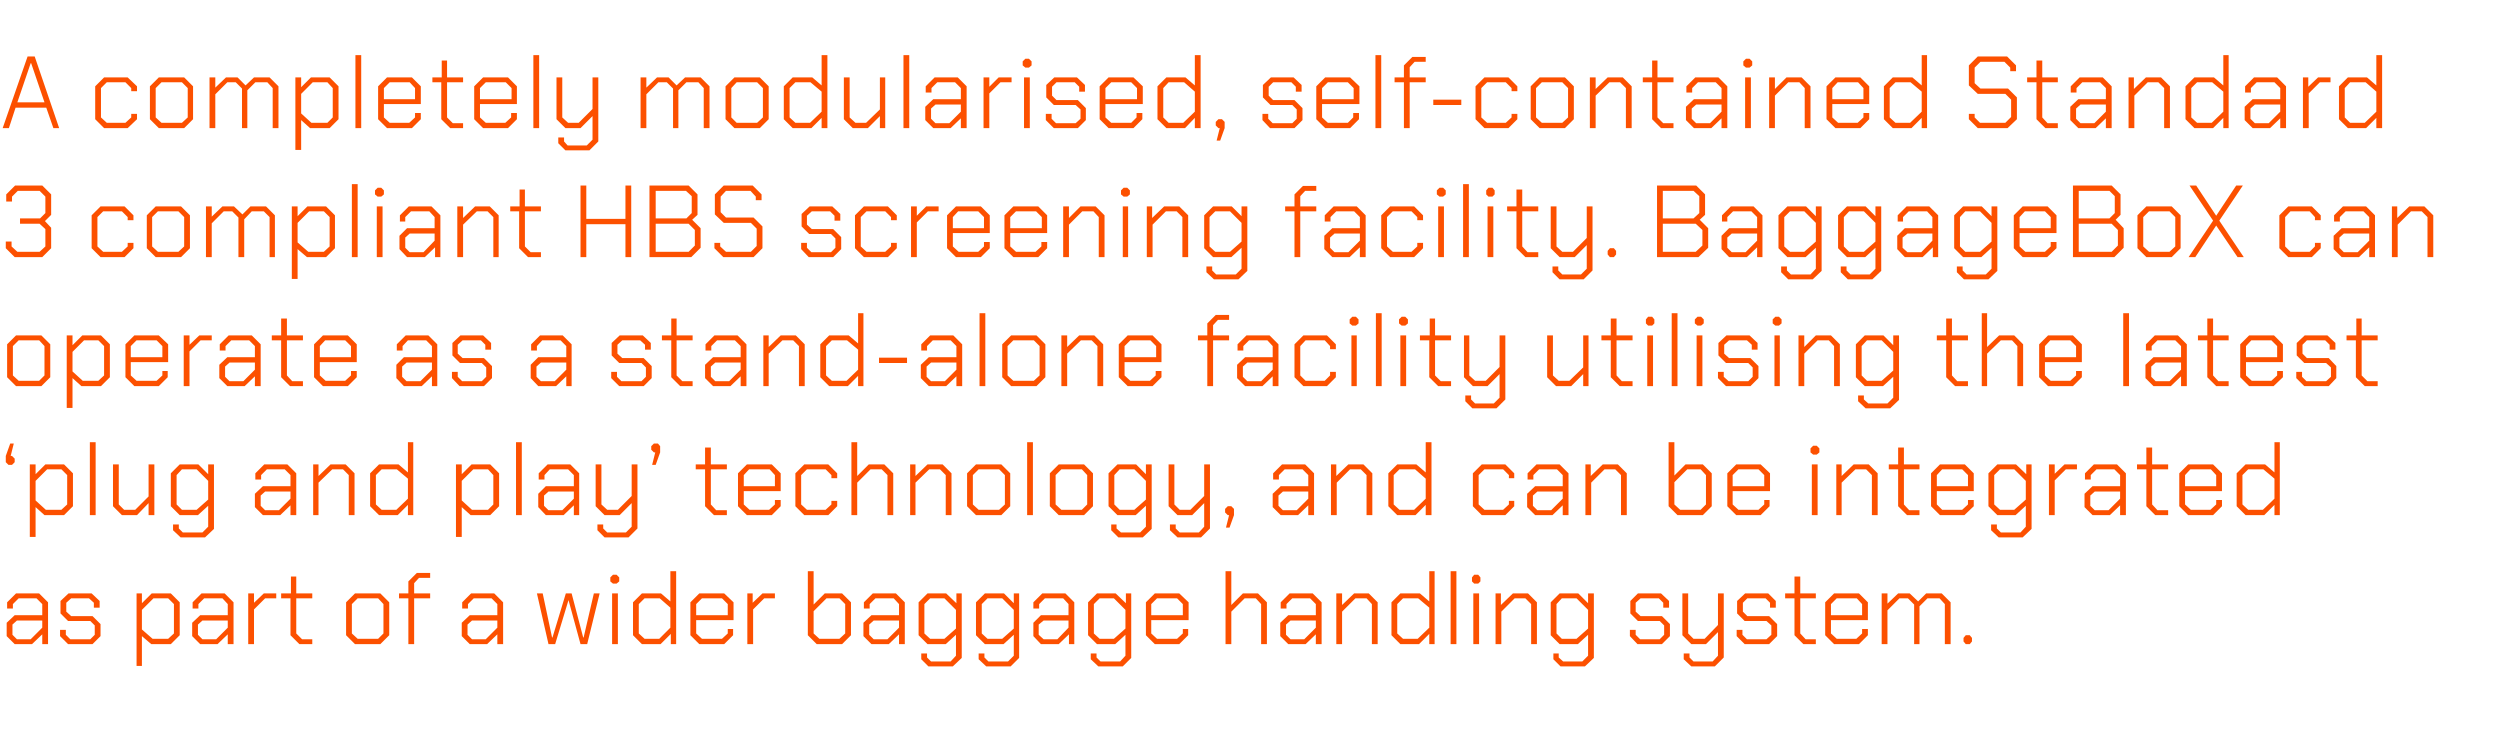
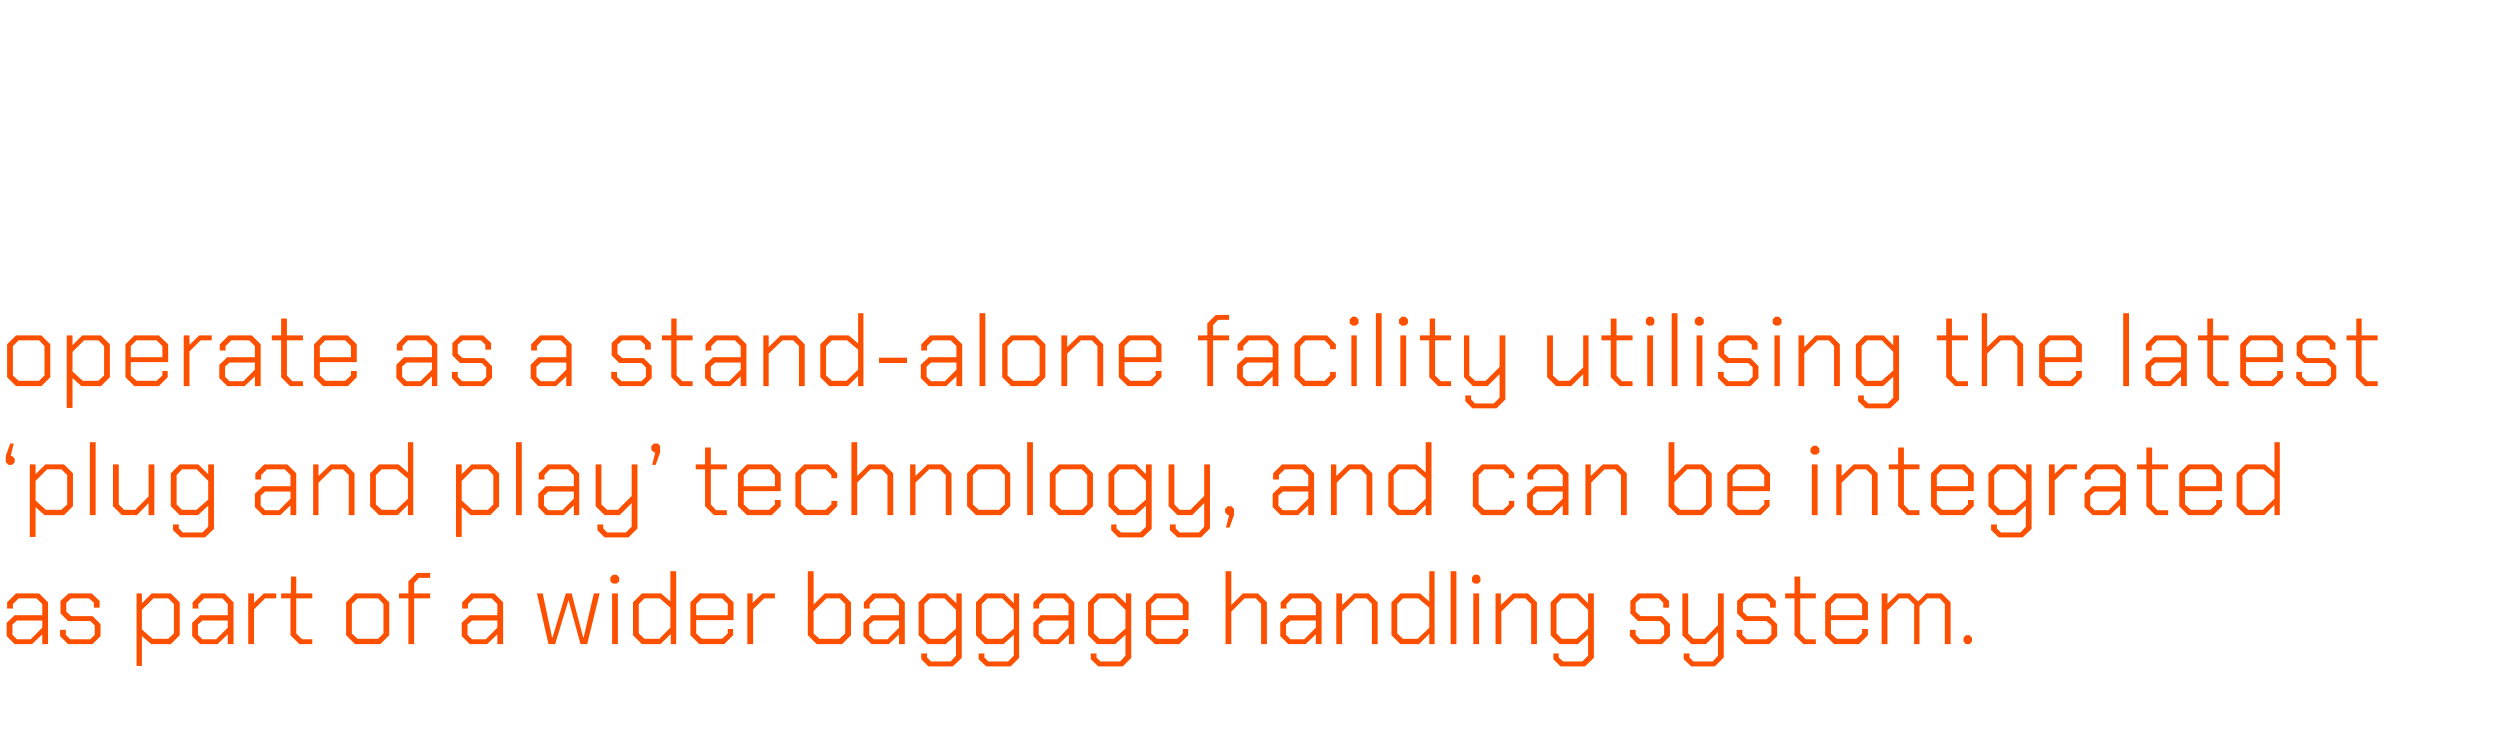
<svg xmlns="http://www.w3.org/2000/svg" version="1.1" width="562px" height="165.1px" viewBox="0 -6 562 165.1" style="top:-6px">
  <desc>A completely modularised, self contained Standard 3 compliant HBS screening facility. BaggageBoX can operate as a sta...</desc>
  <defs />
  <g id="Polygon153038">
    <path d="M 1.5 137 L 1.5 134 L 3.3 132.3 L 9.5 132.3 L 9.5 129.8 L 8.2 128.5 L 4.2 128.5 L 2.9 129.8 L 2.9 130.8 L 1.6 130.8 L 1.6 129.4 L 3.6 127.4 L 8.8 127.4 L 10.8 129.4 L 10.8 138.8 L 9.5 138.8 L 9.5 136.6 L 7.2 138.8 L 3.3 138.8 L 1.5 137 Z M 6.9 137.7 L 9.5 135.1 L 9.5 133.5 L 3.8 133.5 L 2.8 134.4 L 2.8 136.7 L 3.8 137.7 L 6.9 137.7 Z M 13.5 137 L 13.5 135.6 L 14.8 135.6 L 14.8 136.7 L 15.8 137.7 L 20.3 137.7 L 21.3 136.7 L 21.3 134.6 L 20.3 133.6 L 15.3 133.6 L 13.6 131.9 L 13.6 129.1 L 15.4 127.4 L 20.6 127.4 L 22.4 129.1 L 22.4 130.6 L 21.1 130.6 L 21.1 129.5 L 20 128.5 L 16 128.5 L 14.9 129.5 L 14.9 131.5 L 16 132.5 L 20.8 132.5 L 22.6 134.3 L 22.6 137 L 20.8 138.8 L 15.3 138.8 L 13.5 137 Z M 30.7 127.4 L 31.9 127.4 L 31.9 129.6 L 34.1 127.4 L 38.4 127.4 L 40.4 129.4 L 40.4 136.8 L 38.4 138.8 L 34 138.8 L 31.9 137 L 31.9 143.7 L 30.7 143.7 L 30.7 127.4 Z M 37.8 137.6 L 39.1 136.4 L 39.1 129.8 L 37.8 128.5 L 34.5 128.5 L 31.9 131.1 L 31.9 135.5 L 34.3 137.6 L 37.8 137.6 Z M 43.2 137 L 43.2 134 L 45 132.3 L 51.2 132.3 L 51.2 129.8 L 50 128.5 L 45.9 128.5 L 44.6 129.8 L 44.6 130.8 L 43.3 130.8 L 43.3 129.4 L 45.3 127.4 L 50.5 127.4 L 52.5 129.4 L 52.5 138.8 L 51.2 138.8 L 51.2 136.6 L 48.9 138.8 L 45 138.8 L 43.2 137 Z M 48.6 137.7 L 51.2 135.1 L 51.2 133.5 L 45.5 133.5 L 44.5 134.4 L 44.5 136.7 L 45.5 137.7 L 48.6 137.7 Z M 55.8 127.4 L 57.1 127.4 L 57.1 129.5 L 59.3 127.4 L 62.1 127.4 L 62.1 128.5 L 59.6 128.5 L 57.1 131 L 57.1 138.8 L 55.8 138.8 L 55.8 127.4 Z M 65.3 136.8 L 65.3 128.5 L 63.2 128.5 L 63.2 127.4 L 65.4 127.4 L 65.4 123.6 L 66.6 123.6 L 66.6 127.4 L 70.2 127.4 L 70.2 128.5 L 66.6 128.5 L 66.6 136.4 L 67.9 137.7 L 70.2 137.7 L 70.2 138.8 L 67.3 138.8 L 65.3 136.8 Z M 77.8 136.8 L 77.8 129.4 L 79.8 127.4 L 85.5 127.4 L 87.5 129.4 L 87.5 136.8 L 85.5 138.8 L 79.8 138.8 L 77.8 136.8 Z M 85 137.6 L 86.2 136.4 L 86.2 129.8 L 85 128.5 L 80.4 128.5 L 79.1 129.8 L 79.1 136.4 L 80.4 137.6 L 85 137.6 Z M 91.8 128.5 L 89.7 128.5 L 89.7 127.4 L 91.8 127.4 L 91.8 124.7 L 93.7 122.8 L 96.7 122.8 L 96.7 123.9 L 94.2 123.9 L 93.1 125.1 L 93.1 127.4 L 96.7 127.4 L 96.7 128.5 L 93.1 128.5 L 93.1 138.8 L 91.8 138.8 L 91.8 128.5 Z M 103.8 137 L 103.8 134 L 105.6 132.3 L 111.8 132.3 L 111.8 129.8 L 110.5 128.5 L 106.5 128.5 L 105.2 129.8 L 105.2 130.8 L 103.9 130.8 L 103.9 129.4 L 105.9 127.4 L 111.1 127.4 L 113.1 129.4 L 113.1 138.8 L 111.8 138.8 L 111.8 136.6 L 109.5 138.8 L 105.6 138.8 L 103.8 137 Z M 109.2 137.7 L 111.8 135.1 L 111.8 133.5 L 106.1 133.5 L 105.1 134.4 L 105.1 136.7 L 106.1 137.7 L 109.2 137.7 Z M 120.7 127.4 L 122 127.4 L 124.1 137.3 L 124.2 137.3 L 127.2 127.4 L 128.5 127.4 L 131.1 137.3 L 131.2 137.3 L 133.5 127.4 L 134.8 127.4 L 132 138.8 L 130.5 138.8 L 127.8 128.9 L 127.8 128.9 L 124.8 138.8 L 123.3 138.8 L 120.7 127.4 Z M 137.2 124.7 L 137.2 123.8 L 137.8 123.2 L 138.6 123.2 L 139.2 123.8 L 139.2 124.7 L 138.6 125.2 L 137.8 125.2 L 137.2 124.7 Z M 137.6 127.4 L 138.9 127.4 L 138.9 138.8 L 137.6 138.8 L 137.6 127.4 Z M 142.3 136.8 L 142.3 129.4 L 144.3 127.4 L 148.6 127.4 L 150.7 129.2 L 150.7 122.4 L 152 122.4 L 152 138.8 L 150.8 138.8 L 150.8 136.5 L 148.5 138.8 L 144.3 138.8 L 142.3 136.8 Z M 148.2 137.6 L 150.7 135.1 L 150.7 130.6 L 148.3 128.5 L 144.9 128.5 L 143.6 129.8 L 143.6 136.4 L 144.9 137.6 L 148.2 137.6 Z M 155.2 136.8 L 155.2 129.4 L 157.2 127.4 L 162.8 127.4 L 164.9 129.4 L 164.9 133.4 L 156.5 133.4 L 156.5 136.4 L 157.8 137.6 L 162.3 137.6 L 163.6 136.4 L 163.6 135.4 L 164.8 135.4 L 164.8 136.8 L 162.8 138.8 L 157.2 138.8 L 155.2 136.8 Z M 163.6 132.3 L 163.6 129.8 L 162.3 128.5 L 157.8 128.5 L 156.5 129.8 L 156.5 132.3 L 163.6 132.3 Z M 168 127.4 L 169.2 127.4 L 169.2 129.5 L 171.4 127.4 L 174.2 127.4 L 174.2 128.5 L 171.8 128.5 L 169.3 131 L 169.3 138.8 L 168 138.8 L 168 127.4 Z M 181.6 136.8 L 181.6 122.4 L 182.9 122.4 L 182.9 129.9 L 185.4 127.4 L 189.3 127.4 L 191.3 129.4 L 191.3 136.8 L 189.3 138.8 L 183.6 138.8 L 181.6 136.8 Z M 188.7 137.6 L 190 136.4 L 190 129.8 L 188.7 128.5 L 185.8 128.5 L 182.9 131.4 L 182.9 136.4 L 184.2 137.6 L 188.7 137.6 Z M 194.1 137 L 194.1 134 L 195.9 132.3 L 202.1 132.3 L 202.1 129.8 L 200.9 128.5 L 196.8 128.5 L 195.5 129.8 L 195.5 130.8 L 194.2 130.8 L 194.2 129.4 L 196.2 127.4 L 201.4 127.4 L 203.4 129.4 L 203.4 138.8 L 202.1 138.8 L 202.1 136.6 L 199.8 138.8 L 195.9 138.8 L 194.1 137 Z M 199.5 137.7 L 202.1 135.1 L 202.1 133.5 L 196.4 133.5 L 195.4 134.4 L 195.4 136.7 L 196.4 137.7 L 199.5 137.7 Z M 216.2 127.4 L 216.2 141.9 L 214.2 143.8 L 208.7 143.8 L 207.1 142.2 L 207.1 140.9 L 208.4 140.9 L 208.4 141.8 L 209.3 142.7 L 213.7 142.7 L 214.9 141.4 L 214.9 136.7 L 212.6 138.8 L 208.5 138.8 L 206.5 136.8 L 206.5 129.4 L 208.5 127.4 L 212.7 127.4 L 215 129.6 L 215 127.4 L 216.2 127.4 Z M 214.9 131.1 L 212.3 128.5 L 209.1 128.5 L 207.8 129.8 L 207.8 136.4 L 209.1 137.6 L 212.3 137.6 L 214.9 135.3 L 214.9 131.1 Z M 229.1 127.4 L 229.1 141.9 L 227.2 143.8 L 221.7 143.8 L 220 142.2 L 220 140.9 L 221.3 140.9 L 221.3 141.8 L 222.2 142.7 L 226.6 142.7 L 227.9 141.4 L 227.9 136.7 L 225.6 138.8 L 221.4 138.8 L 219.4 136.8 L 219.4 129.4 L 221.4 127.4 L 225.7 127.4 L 227.9 129.6 L 227.9 127.4 L 229.1 127.4 Z M 227.9 131.1 L 225.3 128.5 L 222 128.5 L 220.7 129.8 L 220.7 136.4 L 222 137.6 L 225.3 137.6 L 227.9 135.3 L 227.9 131.1 Z M 232.3 137 L 232.3 134 L 234 132.3 L 240.2 132.3 L 240.2 129.8 L 239 128.5 L 234.9 128.5 L 233.6 129.8 L 233.6 130.8 L 232.3 130.8 L 232.3 129.4 L 234.3 127.4 L 239.5 127.4 L 241.5 129.4 L 241.5 138.8 L 240.3 138.8 L 240.3 136.6 L 238 138.8 L 234 138.8 L 232.3 137 Z M 237.7 137.7 L 240.2 135.1 L 240.2 133.5 L 234.6 133.5 L 233.5 134.4 L 233.5 136.7 L 234.6 137.7 L 237.7 137.7 Z M 254.3 127.4 L 254.3 141.9 L 252.4 143.8 L 246.9 143.8 L 245.2 142.2 L 245.2 140.9 L 246.5 140.9 L 246.5 141.8 L 247.4 142.7 L 251.8 142.7 L 253 141.4 L 253 136.7 L 250.7 138.8 L 246.6 138.8 L 244.6 136.8 L 244.6 129.4 L 246.6 127.4 L 250.8 127.4 L 253.1 129.6 L 253.1 127.4 L 254.3 127.4 Z M 253 131.1 L 250.4 128.5 L 247.2 128.5 L 245.9 129.8 L 245.9 136.4 L 247.2 137.6 L 250.4 137.6 L 253 135.3 L 253 131.1 Z M 257.6 136.8 L 257.6 129.4 L 259.6 127.4 L 265.1 127.4 L 267.2 129.4 L 267.2 133.4 L 258.8 133.4 L 258.8 136.4 L 260.1 137.6 L 264.6 137.6 L 265.9 136.4 L 265.9 135.4 L 267.1 135.4 L 267.1 136.8 L 265.1 138.8 L 259.6 138.8 L 257.6 136.8 Z M 265.9 132.3 L 265.9 129.8 L 264.6 128.5 L 260.1 128.5 L 258.8 129.8 L 258.8 132.3 L 265.9 132.3 Z M 275.5 122.4 L 276.8 122.4 L 276.8 130 L 279.4 127.4 L 282.8 127.4 L 284.8 129.4 L 284.8 138.8 L 283.5 138.8 L 283.5 129.8 L 282.3 128.5 L 279.8 128.5 L 276.8 131.5 L 276.8 138.8 L 275.5 138.8 L 275.5 122.4 Z M 287.8 137 L 287.8 134 L 289.6 132.3 L 295.8 132.3 L 295.8 129.8 L 294.5 128.5 L 290.5 128.5 L 289.2 129.8 L 289.2 130.8 L 287.9 130.8 L 287.9 129.4 L 289.9 127.4 L 295.1 127.4 L 297.1 129.4 L 297.1 138.8 L 295.8 138.8 L 295.8 136.6 L 293.5 138.8 L 289.6 138.8 L 287.8 137 Z M 293.2 137.7 L 295.8 135.1 L 295.8 133.5 L 290.1 133.5 L 289.1 134.4 L 289.1 136.7 L 290.1 137.7 L 293.2 137.7 Z M 300.4 127.4 L 301.7 127.4 L 301.7 130 L 304.4 127.4 L 307.7 127.4 L 309.7 129.4 L 309.7 138.8 L 308.4 138.8 L 308.4 129.8 L 307.2 128.5 L 304.7 128.5 L 301.7 131.5 L 301.7 138.8 L 300.4 138.8 L 300.4 127.4 Z M 312.8 136.8 L 312.8 129.4 L 314.8 127.4 L 319.2 127.4 L 321.3 129.2 L 321.3 122.4 L 322.5 122.4 L 322.5 138.8 L 321.3 138.8 L 321.3 136.5 L 319 138.8 L 314.8 138.8 L 312.8 136.8 Z M 318.7 137.6 L 321.3 135.1 L 321.3 130.6 L 318.8 128.5 L 315.4 128.5 L 314.1 129.8 L 314.1 136.4 L 315.4 137.6 L 318.7 137.6 Z M 326.1 122.4 L 327.4 122.4 L 327.4 138.8 L 326.1 138.8 L 326.1 122.4 Z M 330.9 124.7 L 330.9 123.8 L 331.4 123.2 L 332.3 123.2 L 332.8 123.8 L 332.8 124.7 L 332.3 125.2 L 331.4 125.2 L 330.9 124.7 Z M 331.2 127.4 L 332.5 127.4 L 332.5 138.8 L 331.2 138.8 L 331.2 127.4 Z M 336.2 127.4 L 337.4 127.4 L 337.4 130 L 340.1 127.4 L 343.5 127.4 L 345.5 129.4 L 345.5 138.8 L 344.2 138.8 L 344.2 129.8 L 342.9 128.5 L 340.5 128.5 L 337.5 131.5 L 337.5 138.8 L 336.2 138.8 L 336.2 127.4 Z M 358.3 127.4 L 358.3 141.9 L 356.3 143.8 L 350.8 143.8 L 349.2 142.2 L 349.2 140.9 L 350.4 140.9 L 350.4 141.8 L 351.4 142.7 L 355.7 142.7 L 357 141.4 L 357 136.7 L 354.7 138.8 L 350.6 138.8 L 348.6 136.8 L 348.6 129.4 L 350.6 127.4 L 354.8 127.4 L 357 129.6 L 357 127.4 L 358.3 127.4 Z M 357 131.1 L 354.4 128.5 L 351.1 128.5 L 349.9 129.8 L 349.9 136.4 L 351.1 137.6 L 354.4 137.6 L 357 135.3 L 357 131.1 Z M 366.4 137 L 366.4 135.6 L 367.7 135.6 L 367.7 136.7 L 368.7 137.7 L 373.1 137.7 L 374.1 136.7 L 374.1 134.6 L 373.1 133.6 L 368.2 133.6 L 366.5 131.9 L 366.5 129.1 L 368.2 127.4 L 373.4 127.4 L 375.2 129.1 L 375.2 130.6 L 373.9 130.6 L 373.9 129.5 L 372.9 128.5 L 368.8 128.5 L 367.7 129.5 L 367.7 131.5 L 368.8 132.5 L 373.6 132.5 L 375.4 134.3 L 375.4 137 L 373.6 138.8 L 368.1 138.8 L 366.4 137 Z M 387.5 127.4 L 387.5 141.8 L 385.5 143.8 L 380.2 143.8 L 378.5 142.2 L 378.5 140.9 L 379.8 140.9 L 379.8 141.8 L 380.7 142.7 L 385 142.7 L 386.2 141.4 L 386.2 136.1 L 383.5 138.8 L 380.2 138.8 L 378.2 136.8 L 378.2 127.4 L 379.5 127.4 L 379.5 136.4 L 380.7 137.6 L 383.2 137.6 L 386.2 134.5 L 386.2 127.4 L 387.5 127.4 Z M 390.4 137 L 390.4 135.6 L 391.7 135.6 L 391.7 136.7 L 392.7 137.7 L 397.1 137.7 L 398.2 136.7 L 398.2 134.6 L 397.1 133.6 L 392.2 133.6 L 390.5 131.9 L 390.5 129.1 L 392.3 127.4 L 397.5 127.4 L 399.2 129.1 L 399.2 130.6 L 397.9 130.6 L 397.9 129.5 L 396.9 128.5 L 392.8 128.5 L 391.8 129.5 L 391.8 131.5 L 392.8 132.5 L 397.7 132.5 L 399.5 134.3 L 399.5 137 L 397.7 138.8 L 392.2 138.8 L 390.4 137 Z M 403.4 136.8 L 403.4 128.5 L 401.3 128.5 L 401.3 127.4 L 403.4 127.4 L 403.4 123.6 L 404.7 123.6 L 404.7 127.4 L 408.2 127.4 L 408.2 128.5 L 404.7 128.5 L 404.7 136.4 L 405.9 137.7 L 408.2 137.7 L 408.2 138.8 L 405.4 138.8 L 403.4 136.8 Z M 410.3 136.8 L 410.3 129.4 L 412.3 127.4 L 417.9 127.4 L 419.9 129.4 L 419.9 133.4 L 411.6 133.4 L 411.6 136.4 L 412.9 137.6 L 417.3 137.6 L 418.6 136.4 L 418.6 135.4 L 419.9 135.4 L 419.9 136.8 L 417.9 138.8 L 412.3 138.8 L 410.3 136.8 Z M 418.6 132.3 L 418.6 129.8 L 417.4 128.5 L 412.9 128.5 L 411.6 129.8 L 411.6 132.3 L 418.6 132.3 Z M 423 127.4 L 424.3 127.4 L 424.3 129.7 L 426.7 127.4 L 429.3 127.4 L 431.2 129.2 L 433 127.4 L 436.5 127.4 L 438.5 129.4 L 438.5 138.8 L 437.2 138.8 L 437.2 129.8 L 436 128.5 L 433.3 128.5 L 431.5 130.3 L 431.5 138.8 L 430.3 138.8 L 430.3 129.9 L 428.9 128.5 L 427 128.5 L 424.3 131.2 L 424.3 138.8 L 423 138.8 L 423 127.4 Z M 441.4 138.2 L 441.4 137.4 L 441.9 136.8 L 442.8 136.8 L 443.3 137.4 L 443.3 138.2 L 442.8 138.8 L 441.9 138.8 L 441.4 138.2 Z " stroke="none" fill="#fc5000" />
  </g>
  <g id="Polygon153037">
    <path d="M 2.4 96.5 L 2.7 96.5 L 3.3 97.1 L 3.3 97.9 L 2.7 98.5 L 1.9 98.5 L 1.3 97.9 L 1.3 96.5 L 2.3 93.7 L 3.1 93.7 L 2.4 96.5 Z M 6.7 98.4 L 8 98.4 L 8 100.6 L 10.2 98.4 L 14.4 98.4 L 16.4 100.4 L 16.4 107.8 L 14.4 109.8 L 10 109.8 L 8 108 L 8 114.7 L 6.7 114.7 L 6.7 98.4 Z M 13.8 108.6 L 15.1 107.4 L 15.1 100.8 L 13.8 99.5 L 10.6 99.5 L 8 102.1 L 8 106.5 L 10.3 108.6 L 13.8 108.6 Z M 20.2 93.4 L 21.5 93.4 L 21.5 109.8 L 20.2 109.8 L 20.2 93.4 Z M 25.4 107.8 L 25.4 98.4 L 26.7 98.4 L 26.7 107.4 L 27.9 108.6 L 30.4 108.6 L 33.4 105.6 L 33.4 98.4 L 34.7 98.4 L 34.7 109.8 L 33.4 109.8 L 33.4 107.1 L 30.8 109.8 L 27.4 109.8 L 25.4 107.8 Z M 48.1 98.4 L 48.1 112.9 L 46.1 114.8 L 40.6 114.8 L 38.9 113.2 L 38.9 111.9 L 40.2 111.9 L 40.2 112.8 L 41.1 113.7 L 45.5 113.7 L 46.8 112.4 L 46.8 107.7 L 44.5 109.8 L 40.4 109.8 L 38.4 107.8 L 38.4 100.4 L 40.4 98.4 L 44.6 98.4 L 46.8 100.6 L 46.8 98.4 L 48.1 98.4 Z M 46.8 102.1 L 44.2 99.5 L 40.9 99.5 L 39.7 100.8 L 39.7 107.4 L 40.9 108.6 L 44.2 108.6 L 46.8 106.3 L 46.8 102.1 Z M 57.3 108 L 57.3 105 L 59.1 103.3 L 65.3 103.3 L 65.3 100.8 L 64 99.5 L 60 99.5 L 58.7 100.8 L 58.7 101.8 L 57.4 101.8 L 57.4 100.4 L 59.4 98.4 L 64.6 98.4 L 66.6 100.4 L 66.6 109.8 L 65.3 109.8 L 65.3 107.6 L 63 109.8 L 59.1 109.8 L 57.3 108 Z M 62.7 108.7 L 65.3 106.1 L 65.3 104.5 L 59.6 104.5 L 58.6 105.4 L 58.6 107.7 L 59.6 108.7 L 62.7 108.7 Z M 70.4 98.4 L 71.6 98.4 L 71.6 101 L 74.3 98.4 L 77.7 98.4 L 79.7 100.4 L 79.7 109.8 L 78.4 109.8 L 78.4 100.8 L 77.1 99.5 L 74.7 99.5 L 71.6 102.5 L 71.6 109.8 L 70.4 109.8 L 70.4 98.4 Z M 83.2 107.8 L 83.2 100.4 L 85.2 98.4 L 89.6 98.4 L 91.7 100.2 L 91.7 93.4 L 92.9 93.4 L 92.9 109.8 L 91.7 109.8 L 91.7 107.5 L 89.4 109.8 L 85.2 109.8 L 83.2 107.8 Z M 89.1 108.6 L 91.7 106.1 L 91.7 101.6 L 89.2 99.5 L 85.8 99.5 L 84.5 100.8 L 84.5 107.4 L 85.8 108.6 L 89.1 108.6 Z M 102.5 98.4 L 103.8 98.4 L 103.8 100.6 L 106 98.4 L 110.2 98.4 L 112.2 100.4 L 112.2 107.8 L 110.2 109.8 L 105.8 109.8 L 103.8 108 L 103.8 114.7 L 102.5 114.7 L 102.5 98.4 Z M 109.7 108.6 L 110.9 107.4 L 110.9 100.8 L 109.7 99.5 L 106.4 99.5 L 103.8 102.1 L 103.8 106.5 L 106.1 108.6 L 109.7 108.6 Z M 116 93.4 L 117.3 93.4 L 117.3 109.8 L 116 109.8 L 116 93.4 Z M 121 108 L 121 105 L 122.7 103.3 L 129 103.3 L 129 100.8 L 127.7 99.5 L 123.6 99.5 L 122.4 100.8 L 122.4 101.8 L 121.1 101.8 L 121.1 100.4 L 123.1 98.4 L 128.2 98.4 L 130.2 100.4 L 130.2 109.8 L 129 109.8 L 129 107.6 L 126.7 109.8 L 122.7 109.8 L 121 108 Z M 126.4 108.7 L 129 106.1 L 129 104.5 L 123.3 104.5 L 122.3 105.4 L 122.3 107.7 L 123.3 108.7 L 126.4 108.7 Z M 143.3 98.4 L 143.3 112.8 L 141.3 114.8 L 135.9 114.8 L 134.3 113.2 L 134.3 111.9 L 135.6 111.9 L 135.6 112.8 L 136.5 113.7 L 140.7 113.7 L 142 112.4 L 142 107.1 L 139.3 109.8 L 135.9 109.8 L 133.9 107.8 L 133.9 98.4 L 135.2 98.4 L 135.2 107.4 L 136.5 108.6 L 138.9 108.6 L 142 105.5 L 142 98.4 L 143.3 98.4 Z M 147.3 95.7 L 147 95.7 L 146.4 95.1 L 146.4 94.3 L 147 93.7 L 147.9 93.7 L 148.4 94.3 L 148.4 95.7 L 147.4 98.5 L 146.6 98.5 L 147.3 95.7 Z M 158.5 107.8 L 158.5 99.5 L 156.4 99.5 L 156.4 98.4 L 158.5 98.4 L 158.5 94.6 L 159.8 94.6 L 159.8 98.4 L 163.4 98.4 L 163.4 99.5 L 159.8 99.5 L 159.8 107.4 L 161 108.7 L 163.4 108.7 L 163.4 109.8 L 160.5 109.8 L 158.5 107.8 Z M 165.9 107.8 L 165.9 100.4 L 167.9 98.4 L 173.5 98.4 L 175.5 100.4 L 175.5 104.4 L 167.2 104.4 L 167.2 107.4 L 168.5 108.6 L 172.9 108.6 L 174.2 107.4 L 174.2 106.4 L 175.5 106.4 L 175.5 107.8 L 173.5 109.8 L 167.9 109.8 L 165.9 107.8 Z M 174.2 103.3 L 174.2 100.8 L 173 99.5 L 168.4 99.5 L 167.2 100.8 L 167.2 103.3 L 174.2 103.3 Z M 178.8 107.8 L 178.8 100.4 L 180.8 98.4 L 186.2 98.4 L 188.2 100.4 L 188.2 101.5 L 186.9 101.5 L 186.9 100.8 L 185.6 99.5 L 181.4 99.5 L 180.1 100.8 L 180.1 107.4 L 181.4 108.6 L 185.6 108.6 L 186.9 107.4 L 186.9 106.6 L 188.2 106.6 L 188.2 107.8 L 186.2 109.8 L 180.8 109.8 L 178.8 107.8 Z M 191.4 93.4 L 192.7 93.4 L 192.7 101 L 195.3 98.4 L 198.8 98.4 L 200.8 100.4 L 200.8 109.8 L 199.5 109.8 L 199.5 100.8 L 198.2 99.5 L 195.7 99.5 L 192.7 102.5 L 192.7 109.8 L 191.4 109.8 L 191.4 93.4 Z M 204.6 98.4 L 205.8 98.4 L 205.8 101 L 208.5 98.4 L 211.9 98.4 L 213.9 100.4 L 213.9 109.8 L 212.6 109.8 L 212.6 100.8 L 211.3 99.5 L 208.9 99.5 L 205.8 102.5 L 205.8 109.8 L 204.6 109.8 L 204.6 98.4 Z M 217.4 107.8 L 217.4 100.4 L 219.4 98.4 L 225.1 98.4 L 227.1 100.4 L 227.1 107.8 L 225.1 109.8 L 219.4 109.8 L 217.4 107.8 Z M 224.6 108.6 L 225.9 107.4 L 225.9 100.8 L 224.6 99.5 L 220 99.5 L 218.7 100.8 L 218.7 107.4 L 220 108.6 L 224.6 108.6 Z M 230.9 93.4 L 232.2 93.4 L 232.2 109.8 L 230.9 109.8 L 230.9 93.4 Z M 236 107.8 L 236 100.4 L 238 98.4 L 243.7 98.4 L 245.7 100.4 L 245.7 107.8 L 243.7 109.8 L 238 109.8 L 236 107.8 Z M 243.2 108.6 L 244.4 107.4 L 244.4 100.8 L 243.2 99.5 L 238.6 99.5 L 237.3 100.8 L 237.3 107.4 L 238.6 108.6 L 243.2 108.6 Z M 258.9 98.4 L 258.9 112.9 L 256.9 114.8 L 251.4 114.8 L 249.8 113.2 L 249.8 111.9 L 251 111.9 L 251 112.8 L 252 113.7 L 256.3 113.7 L 257.6 112.4 L 257.6 107.7 L 255.3 109.8 L 251.2 109.8 L 249.2 107.8 L 249.2 100.4 L 251.2 98.4 L 255.4 98.4 L 257.6 100.6 L 257.6 98.4 L 258.9 98.4 Z M 257.6 102.1 L 255 99.5 L 251.7 99.5 L 250.5 100.8 L 250.5 107.4 L 251.7 108.6 L 255 108.6 L 257.6 106.3 L 257.6 102.1 Z M 272 98.4 L 272 112.8 L 270 114.8 L 264.7 114.8 L 263 113.2 L 263 111.9 L 264.3 111.9 L 264.3 112.8 L 265.2 113.7 L 269.5 113.7 L 270.7 112.4 L 270.7 107.1 L 268 109.8 L 264.7 109.8 L 262.7 107.8 L 262.7 98.4 L 264 98.4 L 264 107.4 L 265.2 108.6 L 267.6 108.6 L 270.7 105.5 L 270.7 98.4 L 272 98.4 Z M 276.3 109.8 L 276 109.8 L 275.4 109.2 L 275.4 108.4 L 276 107.8 L 276.8 107.8 L 277.4 108.4 L 277.4 109.8 L 276.4 112.6 L 275.6 112.6 L 276.3 109.8 Z M 286.1 108 L 286.1 105 L 287.9 103.3 L 294.1 103.3 L 294.1 100.8 L 292.8 99.5 L 288.8 99.5 L 287.5 100.8 L 287.5 101.8 L 286.2 101.8 L 286.2 100.4 L 288.2 98.4 L 293.4 98.4 L 295.4 100.4 L 295.4 109.8 L 294.1 109.8 L 294.1 107.6 L 291.8 109.8 L 287.9 109.8 L 286.1 108 Z M 291.5 108.7 L 294.1 106.1 L 294.1 104.5 L 288.4 104.5 L 287.4 105.4 L 287.4 107.7 L 288.4 108.7 L 291.5 108.7 Z M 299.2 98.4 L 300.4 98.4 L 300.4 101 L 303.1 98.4 L 306.5 98.4 L 308.5 100.4 L 308.5 109.8 L 307.2 109.8 L 307.2 100.8 L 305.9 99.5 L 303.5 99.5 L 300.5 102.5 L 300.5 109.8 L 299.2 109.8 L 299.2 98.4 Z M 312.1 107.8 L 312.1 100.4 L 314.1 98.4 L 318.4 98.4 L 320.5 100.2 L 320.5 93.4 L 321.8 93.4 L 321.8 109.8 L 320.5 109.8 L 320.5 107.5 L 318.2 109.8 L 314.1 109.8 L 312.1 107.8 Z M 317.9 108.6 L 320.5 106.1 L 320.5 101.6 L 318.1 99.5 L 314.6 99.5 L 313.3 100.8 L 313.3 107.4 L 314.6 108.6 L 317.9 108.6 Z M 331.1 107.8 L 331.1 100.4 L 333.1 98.4 L 338.4 98.4 L 340.4 100.4 L 340.4 101.5 L 339.2 101.5 L 339.2 100.8 L 337.9 99.5 L 333.7 99.5 L 332.4 100.8 L 332.4 107.4 L 333.7 108.6 L 337.9 108.6 L 339.2 107.4 L 339.2 106.6 L 340.4 106.6 L 340.4 107.8 L 338.4 109.8 L 333.1 109.8 L 331.1 107.8 Z M 343.3 108 L 343.3 105 L 345.1 103.3 L 351.3 103.3 L 351.3 100.8 L 350 99.5 L 346 99.5 L 344.7 100.8 L 344.7 101.8 L 343.4 101.8 L 343.4 100.4 L 345.4 98.4 L 350.6 98.4 L 352.6 100.4 L 352.6 109.8 L 351.3 109.8 L 351.3 107.6 L 349 109.8 L 345.1 109.8 L 343.3 108 Z M 348.7 108.7 L 351.3 106.1 L 351.3 104.5 L 345.6 104.5 L 344.6 105.4 L 344.6 107.7 L 345.6 108.7 L 348.7 108.7 Z M 356.4 98.4 L 357.6 98.4 L 357.6 101 L 360.3 98.4 L 363.7 98.4 L 365.7 100.4 L 365.7 109.8 L 364.4 109.8 L 364.4 100.8 L 363.1 99.5 L 360.7 99.5 L 357.7 102.5 L 357.7 109.8 L 356.4 109.8 L 356.4 98.4 Z M 375.1 107.8 L 375.1 93.4 L 376.4 93.4 L 376.4 100.9 L 378.9 98.4 L 382.8 98.4 L 384.8 100.4 L 384.8 107.8 L 382.8 109.8 L 377.1 109.8 L 375.1 107.8 Z M 382.3 108.6 L 383.5 107.4 L 383.5 100.8 L 382.3 99.5 L 379.3 99.5 L 376.4 102.4 L 376.4 107.4 L 377.7 108.6 L 382.3 108.6 Z M 388.3 107.8 L 388.3 100.4 L 390.3 98.4 L 395.8 98.4 L 397.9 100.4 L 397.9 104.4 L 389.5 104.4 L 389.5 107.4 L 390.8 108.6 L 395.3 108.6 L 396.6 107.4 L 396.6 106.4 L 397.8 106.4 L 397.8 107.8 L 395.8 109.8 L 390.3 109.8 L 388.3 107.8 Z M 396.6 103.3 L 396.6 100.8 L 395.3 99.5 L 390.8 99.5 L 389.5 100.8 L 389.5 103.3 L 396.6 103.3 Z M 407 95.7 L 407 94.8 L 407.6 94.2 L 408.4 94.2 L 409 94.8 L 409 95.7 L 408.4 96.2 L 407.6 96.2 L 407 95.7 Z M 407.3 98.4 L 408.6 98.4 L 408.6 109.8 L 407.3 109.8 L 407.3 98.4 Z M 412.8 98.4 L 414 98.4 L 414 101 L 416.7 98.4 L 420.1 98.4 L 422.1 100.4 L 422.1 109.8 L 420.8 109.8 L 420.8 100.8 L 419.5 99.5 L 417.1 99.5 L 414 102.5 L 414 109.8 L 412.8 109.8 L 412.8 98.4 Z M 426.7 107.8 L 426.7 99.5 L 424.6 99.5 L 424.6 98.4 L 426.7 98.4 L 426.7 94.6 L 428 94.6 L 428 98.4 L 431.5 98.4 L 431.5 99.5 L 428 99.5 L 428 107.4 L 429.2 108.7 L 431.5 108.7 L 431.5 109.8 L 428.7 109.8 L 426.7 107.8 Z M 434.1 107.8 L 434.1 100.4 L 436.1 98.4 L 441.7 98.4 L 443.7 100.4 L 443.7 104.4 L 435.4 104.4 L 435.4 107.4 L 436.6 108.6 L 441.1 108.6 L 442.4 107.4 L 442.4 106.4 L 443.7 106.4 L 443.7 107.8 L 441.6 109.8 L 436.1 109.8 L 434.1 107.8 Z M 442.4 103.3 L 442.4 100.8 L 441.1 99.5 L 436.6 99.5 L 435.4 100.8 L 435.4 103.3 L 442.4 103.3 Z M 456.7 98.4 L 456.7 112.9 L 454.7 114.8 L 449.3 114.8 L 447.6 113.2 L 447.6 111.9 L 448.9 111.9 L 448.9 112.8 L 449.8 113.7 L 454.2 113.7 L 455.4 112.4 L 455.4 107.7 L 453.1 109.8 L 449 109.8 L 447 107.8 L 447 100.4 L 449 98.4 L 453.2 98.4 L 455.5 100.6 L 455.5 98.4 L 456.7 98.4 Z M 455.4 102.1 L 452.8 99.5 L 449.6 99.5 L 448.3 100.8 L 448.3 107.4 L 449.6 108.6 L 452.8 108.6 L 455.4 106.3 L 455.4 102.1 Z M 460.6 98.4 L 461.9 98.4 L 461.9 100.5 L 464.1 98.4 L 466.9 98.4 L 466.9 99.5 L 464.4 99.5 L 461.9 102 L 461.9 109.8 L 460.6 109.8 L 460.6 98.4 Z M 468.6 108 L 468.6 105 L 470.4 103.3 L 476.6 103.3 L 476.6 100.8 L 475.3 99.5 L 471.3 99.5 L 470 100.8 L 470 101.8 L 468.7 101.8 L 468.7 100.4 L 470.7 98.4 L 475.9 98.4 L 477.9 100.4 L 477.9 109.8 L 476.6 109.8 L 476.6 107.6 L 474.3 109.8 L 470.4 109.8 L 468.6 108 Z M 474 108.7 L 476.6 106.1 L 476.6 104.5 L 470.9 104.5 L 469.9 105.4 L 469.9 107.7 L 470.9 108.7 L 474 108.7 Z M 482.5 107.8 L 482.5 99.5 L 480.4 99.5 L 480.4 98.4 L 482.5 98.4 L 482.5 94.6 L 483.8 94.6 L 483.8 98.4 L 487.4 98.4 L 487.4 99.5 L 483.8 99.5 L 483.8 107.4 L 485 108.7 L 487.4 108.7 L 487.4 109.8 L 484.5 109.8 L 482.5 107.8 Z M 489.9 107.8 L 489.9 100.4 L 491.9 98.4 L 497.5 98.4 L 499.5 100.4 L 499.5 104.4 L 491.2 104.4 L 491.2 107.4 L 492.5 108.6 L 496.9 108.6 L 498.2 107.4 L 498.2 106.4 L 499.5 106.4 L 499.5 107.8 L 497.5 109.8 L 491.9 109.8 L 489.9 107.8 Z M 498.2 103.3 L 498.2 100.8 L 497 99.5 L 492.4 99.5 L 491.2 100.8 L 491.2 103.3 L 498.2 103.3 Z M 502.8 107.8 L 502.8 100.4 L 504.8 98.4 L 509.2 98.4 L 511.3 100.2 L 511.3 93.4 L 512.5 93.4 L 512.5 109.8 L 511.3 109.8 L 511.3 107.5 L 509 109.8 L 504.8 109.8 L 502.8 107.8 Z M 508.7 108.6 L 511.3 106.1 L 511.3 101.6 L 508.8 99.5 L 505.4 99.5 L 504.1 100.8 L 504.1 107.4 L 505.4 108.6 L 508.7 108.6 Z " stroke="none" fill="#fc5000" />
  </g>
  <g id="Polygon153036">
    <path d="M 1.6 78.8 L 1.6 71.4 L 3.6 69.4 L 9.3 69.4 L 11.3 71.4 L 11.3 78.8 L 9.3 80.8 L 3.6 80.8 L 1.6 78.8 Z M 8.8 79.6 L 10 78.4 L 10 71.8 L 8.8 70.5 L 4.2 70.5 L 2.9 71.8 L 2.9 78.4 L 4.2 79.6 L 8.8 79.6 Z M 15 69.4 L 16.3 69.4 L 16.3 71.6 L 18.5 69.4 L 22.7 69.4 L 24.7 71.4 L 24.7 78.8 L 22.7 80.8 L 18.3 80.8 L 16.3 79 L 16.3 85.7 L 15 85.7 L 15 69.4 Z M 22.1 79.6 L 23.4 78.4 L 23.4 71.8 L 22.1 70.5 L 18.9 70.5 L 16.3 73.1 L 16.3 77.5 L 18.6 79.6 L 22.1 79.6 Z M 28.2 78.8 L 28.2 71.4 L 30.2 69.4 L 35.7 69.4 L 37.8 71.4 L 37.8 75.4 L 29.4 75.4 L 29.4 78.4 L 30.7 79.6 L 35.2 79.6 L 36.5 78.4 L 36.5 77.4 L 37.7 77.4 L 37.7 78.8 L 35.7 80.8 L 30.2 80.8 L 28.2 78.8 Z M 36.5 74.3 L 36.5 71.8 L 35.2 70.5 L 30.7 70.5 L 29.4 71.8 L 29.4 74.3 L 36.5 74.3 Z M 41.3 69.4 L 42.6 69.4 L 42.6 71.5 L 44.8 69.4 L 47.6 69.4 L 47.6 70.5 L 45.1 70.5 L 42.6 73 L 42.6 80.8 L 41.3 80.8 L 41.3 69.4 Z M 49.3 79 L 49.3 76 L 51.1 74.3 L 57.3 74.3 L 57.3 71.8 L 56 70.5 L 52 70.5 L 50.7 71.8 L 50.7 72.8 L 49.4 72.8 L 49.4 71.4 L 51.4 69.4 L 56.6 69.4 L 58.6 71.4 L 58.6 80.8 L 57.3 80.8 L 57.3 78.6 L 55 80.8 L 51.1 80.8 L 49.3 79 Z M 54.7 79.7 L 57.3 77.1 L 57.3 75.5 L 51.6 75.5 L 50.6 76.4 L 50.6 78.7 L 51.6 79.7 L 54.7 79.7 Z M 63.2 78.8 L 63.2 70.5 L 61.1 70.5 L 61.1 69.4 L 63.2 69.4 L 63.2 65.6 L 64.5 65.6 L 64.5 69.4 L 68.1 69.4 L 68.1 70.5 L 64.5 70.5 L 64.5 78.4 L 65.7 79.7 L 68.1 79.7 L 68.1 80.8 L 65.2 80.8 L 63.2 78.8 Z M 70.6 78.8 L 70.6 71.4 L 72.6 69.4 L 78.2 69.4 L 80.2 71.4 L 80.2 75.4 L 71.9 75.4 L 71.9 78.4 L 73.2 79.6 L 77.6 79.6 L 78.9 78.4 L 78.9 77.4 L 80.2 77.4 L 80.2 78.8 L 78.2 80.8 L 72.6 80.8 L 70.6 78.8 Z M 78.9 74.3 L 78.9 71.8 L 77.6 70.5 L 73.1 70.5 L 71.9 71.8 L 71.9 74.3 L 78.9 74.3 Z M 89.1 79 L 89.1 76 L 90.8 74.3 L 97.1 74.3 L 97.1 71.8 L 95.8 70.5 L 91.7 70.5 L 90.5 71.8 L 90.5 72.8 L 89.2 72.8 L 89.2 71.4 L 91.2 69.4 L 96.3 69.4 L 98.3 71.4 L 98.3 80.8 L 97.1 80.8 L 97.1 78.6 L 94.8 80.8 L 90.8 80.8 L 89.1 79 Z M 94.5 79.7 L 97.1 77.1 L 97.1 75.5 L 91.4 75.5 L 90.4 76.4 L 90.4 78.7 L 91.4 79.7 L 94.5 79.7 Z M 101.6 79 L 101.6 77.6 L 102.9 77.6 L 102.9 78.7 L 103.9 79.7 L 108.3 79.7 L 109.3 78.7 L 109.3 76.6 L 108.3 75.6 L 103.4 75.6 L 101.7 73.9 L 101.7 71.1 L 103.5 69.4 L 108.6 69.4 L 110.4 71.1 L 110.4 72.6 L 109.1 72.6 L 109.1 71.5 L 108.1 70.5 L 104 70.5 L 102.9 71.5 L 102.9 73.5 L 104 74.5 L 108.8 74.5 L 110.6 76.3 L 110.6 79 L 108.8 80.8 L 103.3 80.8 L 101.6 79 Z M 119.3 79 L 119.3 76 L 121 74.3 L 127.3 74.3 L 127.3 71.8 L 126 70.5 L 121.9 70.5 L 120.7 71.8 L 120.7 72.8 L 119.4 72.8 L 119.4 71.4 L 121.4 69.4 L 126.5 69.4 L 128.5 71.4 L 128.5 80.8 L 127.3 80.8 L 127.3 78.6 L 125 80.8 L 121 80.8 L 119.3 79 Z M 124.7 79.7 L 127.3 77.1 L 127.3 75.5 L 121.6 75.5 L 120.6 76.4 L 120.6 78.7 L 121.6 79.7 L 124.7 79.7 Z M 137.4 79 L 137.4 77.6 L 138.7 77.6 L 138.7 78.7 L 139.7 79.7 L 144.2 79.7 L 145.2 78.7 L 145.2 76.6 L 144.2 75.6 L 139.2 75.6 L 137.5 73.9 L 137.5 71.1 L 139.3 69.4 L 144.5 69.4 L 146.3 71.1 L 146.3 72.6 L 145 72.6 L 145 71.5 L 143.9 70.5 L 139.9 70.5 L 138.8 71.5 L 138.8 73.5 L 139.9 74.5 L 144.7 74.5 L 146.5 76.3 L 146.5 79 L 144.7 80.8 L 139.2 80.8 L 137.4 79 Z M 150.9 78.8 L 150.9 70.5 L 148.8 70.5 L 148.8 69.4 L 150.9 69.4 L 150.9 65.6 L 152.1 65.6 L 152.1 69.4 L 155.7 69.4 L 155.7 70.5 L 152.1 70.5 L 152.1 78.4 L 153.4 79.7 L 155.7 79.7 L 155.7 80.8 L 152.9 80.8 L 150.9 78.8 Z M 158.5 79 L 158.5 76 L 160.3 74.3 L 166.5 74.3 L 166.5 71.8 L 165.2 70.5 L 161.2 70.5 L 159.9 71.8 L 159.9 72.8 L 158.6 72.8 L 158.6 71.4 L 160.6 69.4 L 165.8 69.4 L 167.8 71.4 L 167.8 80.8 L 166.5 80.8 L 166.5 78.6 L 164.2 80.8 L 160.3 80.8 L 158.5 79 Z M 163.9 79.7 L 166.5 77.1 L 166.5 75.5 L 160.8 75.5 L 159.8 76.4 L 159.8 78.7 L 160.8 79.7 L 163.9 79.7 Z M 171.6 69.4 L 172.8 69.4 L 172.8 72 L 175.5 69.4 L 178.9 69.4 L 180.9 71.4 L 180.9 80.8 L 179.6 80.8 L 179.6 71.8 L 178.3 70.5 L 175.9 70.5 L 172.8 73.5 L 172.8 80.8 L 171.6 80.8 L 171.6 69.4 Z M 184.4 78.8 L 184.4 71.4 L 186.4 69.4 L 190.8 69.4 L 192.9 71.2 L 192.9 64.4 L 194.1 64.4 L 194.1 80.8 L 192.9 80.8 L 192.9 78.5 L 190.6 80.8 L 186.4 80.8 L 184.4 78.8 Z M 190.3 79.6 L 192.9 77.1 L 192.9 72.6 L 190.4 70.5 L 187 70.5 L 185.7 71.8 L 185.7 78.4 L 187 79.6 L 190.3 79.6 Z M 197.6 74.4 L 203.9 74.4 L 203.9 75.6 L 197.6 75.6 L 197.6 74.4 Z M 207 79 L 207 76 L 208.8 74.3 L 215 74.3 L 215 71.8 L 213.7 70.5 L 209.7 70.5 L 208.4 71.8 L 208.4 72.8 L 207.1 72.8 L 207.1 71.4 L 209.1 69.4 L 214.3 69.4 L 216.3 71.4 L 216.3 80.8 L 215 80.8 L 215 78.6 L 212.7 80.8 L 208.8 80.8 L 207 79 Z M 212.4 79.7 L 215 77.1 L 215 75.5 L 209.3 75.5 L 208.3 76.4 L 208.3 78.7 L 209.3 79.7 L 212.4 79.7 Z M 220.2 64.4 L 221.5 64.4 L 221.5 80.8 L 220.2 80.8 L 220.2 64.4 Z M 225.3 78.8 L 225.3 71.4 L 227.3 69.4 L 233 69.4 L 235 71.4 L 235 78.8 L 233 80.8 L 227.3 80.8 L 225.3 78.8 Z M 232.4 79.6 L 233.7 78.4 L 233.7 71.8 L 232.4 70.5 L 227.8 70.5 L 226.5 71.8 L 226.5 78.4 L 227.8 79.6 L 232.4 79.6 Z M 238.6 69.4 L 239.9 69.4 L 239.9 72 L 242.6 69.4 L 246 69.4 L 248 71.4 L 248 80.8 L 246.7 80.8 L 246.7 71.8 L 245.4 70.5 L 243 70.5 L 239.9 73.5 L 239.9 80.8 L 238.6 80.8 L 238.6 69.4 Z M 251.5 78.8 L 251.5 71.4 L 253.5 69.4 L 259.1 69.4 L 261.1 71.4 L 261.1 75.4 L 252.8 75.4 L 252.8 78.4 L 254.1 79.6 L 258.5 79.6 L 259.8 78.4 L 259.8 77.4 L 261.1 77.4 L 261.1 78.8 L 259.1 80.8 L 253.5 80.8 L 251.5 78.8 Z M 259.9 74.3 L 259.9 71.8 L 258.6 70.5 L 254.1 70.5 L 252.8 71.8 L 252.8 74.3 L 259.9 74.3 Z M 271.4 70.5 L 269.3 70.5 L 269.3 69.4 L 271.4 69.4 L 271.4 66.7 L 273.3 64.8 L 276.3 64.8 L 276.3 65.9 L 273.8 65.9 L 272.7 67.1 L 272.7 69.4 L 276.3 69.4 L 276.3 70.5 L 272.7 70.5 L 272.7 80.8 L 271.4 80.8 L 271.4 70.5 Z M 278.1 79 L 278.1 76 L 279.9 74.3 L 286.1 74.3 L 286.1 71.8 L 284.9 70.5 L 280.8 70.5 L 279.5 71.8 L 279.5 72.8 L 278.2 72.8 L 278.2 71.4 L 280.2 69.4 L 285.4 69.4 L 287.4 71.4 L 287.4 80.8 L 286.1 80.8 L 286.1 78.6 L 283.8 80.8 L 279.9 80.8 L 278.1 79 Z M 283.5 79.7 L 286.1 77.1 L 286.1 75.5 L 280.4 75.5 L 279.4 76.4 L 279.4 78.7 L 280.4 79.7 L 283.5 79.7 Z M 291 78.8 L 291 71.4 L 293 69.4 L 298.3 69.4 L 300.3 71.4 L 300.3 72.5 L 299 72.5 L 299 71.8 L 297.8 70.5 L 293.5 70.5 L 292.3 71.8 L 292.3 78.4 L 293.5 79.6 L 297.8 79.6 L 299 78.4 L 299 77.6 L 300.3 77.6 L 300.3 78.8 L 298.3 80.8 L 293 80.8 L 291 78.8 Z M 303.4 66.7 L 303.4 65.8 L 304 65.2 L 304.8 65.2 L 305.4 65.8 L 305.4 66.7 L 304.8 67.2 L 304 67.2 L 303.4 66.7 Z M 303.8 69.4 L 305 69.4 L 305 80.8 L 303.8 80.8 L 303.8 69.4 Z M 309.3 64.4 L 310.6 64.4 L 310.6 80.8 L 309.3 80.8 L 309.3 64.4 Z M 314.5 66.7 L 314.5 65.8 L 315.1 65.2 L 315.9 65.2 L 316.5 65.8 L 316.5 66.7 L 315.9 67.2 L 315.1 67.2 L 314.5 66.7 Z M 314.8 69.4 L 316.1 69.4 L 316.1 80.8 L 314.8 80.8 L 314.8 69.4 Z M 321.3 78.8 L 321.3 70.5 L 319.2 70.5 L 319.2 69.4 L 321.4 69.4 L 321.4 65.6 L 322.6 65.6 L 322.6 69.4 L 326.2 69.4 L 326.2 70.5 L 322.6 70.5 L 322.6 78.4 L 323.9 79.7 L 326.2 79.7 L 326.2 80.8 L 323.3 80.8 L 321.3 78.8 Z M 338.4 69.4 L 338.4 83.8 L 336.4 85.8 L 331 85.8 L 329.4 84.2 L 329.4 82.9 L 330.7 82.9 L 330.7 83.8 L 331.6 84.7 L 335.8 84.7 L 337.1 83.4 L 337.1 78.1 L 334.4 80.8 L 331.1 80.8 L 329.1 78.8 L 329.1 69.4 L 330.3 69.4 L 330.3 78.4 L 331.6 79.6 L 334 79.6 L 337.1 76.5 L 337.1 69.4 L 338.4 69.4 Z M 347.8 78.8 L 347.8 69.4 L 349.1 69.4 L 349.1 78.4 L 350.4 79.6 L 352.8 79.6 L 355.9 76.6 L 355.9 69.4 L 357.1 69.4 L 357.1 80.8 L 355.9 80.8 L 355.9 78.1 L 353.2 80.8 L 349.8 80.8 L 347.8 78.8 Z M 362.1 78.8 L 362.1 70.5 L 360 70.5 L 360 69.4 L 362.1 69.4 L 362.1 65.6 L 363.4 65.6 L 363.4 69.4 L 367 69.4 L 367 70.5 L 363.4 70.5 L 363.4 78.4 L 364.6 79.7 L 367 79.7 L 367 80.8 L 364.1 80.8 L 362.1 78.8 Z M 370 66.7 L 370 65.8 L 370.5 65.2 L 371.4 65.2 L 371.9 65.8 L 371.9 66.7 L 371.4 67.2 L 370.5 67.2 L 370 66.7 Z M 370.3 69.4 L 371.6 69.4 L 371.6 80.8 L 370.3 80.8 L 370.3 69.4 Z M 375.8 64.4 L 377.1 64.4 L 377.1 80.8 L 375.8 80.8 L 375.8 64.4 Z M 381 66.7 L 381 65.8 L 381.6 65.2 L 382.4 65.2 L 383 65.8 L 383 66.7 L 382.4 67.2 L 381.6 67.2 L 381 66.7 Z M 381.4 69.4 L 382.7 69.4 L 382.7 80.8 L 381.4 80.8 L 381.4 69.4 Z M 386.2 79 L 386.2 77.6 L 387.5 77.6 L 387.5 78.7 L 388.6 79.7 L 393 79.7 L 394 78.7 L 394 76.6 L 393 75.6 L 388 75.6 L 386.3 73.9 L 386.3 71.1 L 388.1 69.4 L 393.3 69.4 L 395.1 71.1 L 395.1 72.6 L 393.8 72.6 L 393.8 71.5 L 392.7 70.5 L 388.7 70.5 L 387.6 71.5 L 387.6 73.5 L 388.7 74.5 L 393.5 74.5 L 395.3 76.3 L 395.3 79 L 393.5 80.8 L 388 80.8 L 386.2 79 Z M 398.5 66.7 L 398.5 65.8 L 399.1 65.2 L 399.9 65.2 L 400.5 65.8 L 400.5 66.7 L 399.9 67.2 L 399.1 67.2 L 398.5 66.7 Z M 398.9 69.4 L 400.1 69.4 L 400.1 80.8 L 398.9 80.8 L 398.9 69.4 Z M 404.3 69.4 L 405.6 69.4 L 405.6 72 L 408.2 69.4 L 411.6 69.4 L 413.6 71.4 L 413.6 80.8 L 412.3 80.8 L 412.3 71.8 L 411.1 70.5 L 408.6 70.5 L 405.6 73.5 L 405.6 80.8 L 404.3 80.8 L 404.3 69.4 Z M 426.9 69.4 L 426.9 83.9 L 424.9 85.8 L 419.4 85.8 L 417.7 84.2 L 417.7 82.9 L 419 82.9 L 419 83.8 L 420 84.7 L 424.3 84.7 L 425.6 83.4 L 425.6 78.7 L 423.3 80.8 L 419.2 80.8 L 417.2 78.8 L 417.2 71.4 L 419.2 69.4 L 423.4 69.4 L 425.6 71.6 L 425.6 69.4 L 426.9 69.4 Z M 425.6 73.1 L 423 70.5 L 419.7 70.5 L 418.5 71.8 L 418.5 78.4 L 419.7 79.6 L 423 79.6 L 425.6 77.3 L 425.6 73.1 Z M 437.5 78.8 L 437.5 70.5 L 435.4 70.5 L 435.4 69.4 L 437.5 69.4 L 437.5 65.6 L 438.8 65.6 L 438.8 69.4 L 442.4 69.4 L 442.4 70.5 L 438.8 70.5 L 438.8 78.4 L 440 79.7 L 442.4 79.7 L 442.4 80.8 L 439.5 80.8 L 437.5 78.8 Z M 445.5 64.4 L 446.7 64.4 L 446.7 72 L 449.4 69.4 L 452.8 69.4 L 454.8 71.4 L 454.8 80.8 L 453.5 80.8 L 453.5 71.8 L 452.3 70.5 L 449.8 70.5 L 446.7 73.5 L 446.7 80.8 L 445.5 80.8 L 445.5 64.4 Z M 458.4 78.8 L 458.4 71.4 L 460.4 69.4 L 466 69.4 L 468 71.4 L 468 75.4 L 459.7 75.4 L 459.7 78.4 L 461 79.6 L 465.4 79.6 L 466.7 78.4 L 466.7 77.4 L 468 77.4 L 468 78.8 L 466 80.8 L 460.4 80.8 L 458.4 78.8 Z M 466.7 74.3 L 466.7 71.8 L 465.4 70.5 L 460.9 70.5 L 459.7 71.8 L 459.7 74.3 L 466.7 74.3 Z M 477.3 64.4 L 478.6 64.4 L 478.6 80.8 L 477.3 80.8 L 477.3 64.4 Z M 482.3 79 L 482.3 76 L 484.1 74.3 L 490.3 74.3 L 490.3 71.8 L 489 70.5 L 485 70.5 L 483.7 71.8 L 483.7 72.8 L 482.4 72.8 L 482.4 71.4 L 484.4 69.4 L 489.6 69.4 L 491.6 71.4 L 491.6 80.8 L 490.3 80.8 L 490.3 78.6 L 488 80.8 L 484.1 80.8 L 482.3 79 Z M 487.7 79.7 L 490.3 77.1 L 490.3 75.5 L 484.6 75.5 L 483.6 76.4 L 483.6 78.7 L 484.6 79.7 L 487.7 79.7 Z M 496.2 78.8 L 496.2 70.5 L 494.1 70.5 L 494.1 69.4 L 496.2 69.4 L 496.2 65.6 L 497.5 65.6 L 497.5 69.4 L 501 69.4 L 501 70.5 L 497.5 70.5 L 497.5 78.4 L 498.7 79.7 L 501 79.7 L 501 80.8 L 498.2 80.8 L 496.2 78.8 Z M 503.6 78.8 L 503.6 71.4 L 505.6 69.4 L 511.2 69.4 L 513.2 71.4 L 513.2 75.4 L 504.9 75.4 L 504.9 78.4 L 506.2 79.6 L 510.6 79.6 L 511.9 78.4 L 511.9 77.4 L 513.2 77.4 L 513.2 78.8 L 511.1 80.8 L 505.6 80.8 L 503.6 78.8 Z M 511.9 74.3 L 511.9 71.8 L 510.6 70.5 L 506.1 70.5 L 504.9 71.8 L 504.9 74.3 L 511.9 74.3 Z M 516.2 79 L 516.2 77.6 L 517.5 77.6 L 517.5 78.7 L 518.5 79.7 L 522.9 79.7 L 524 78.7 L 524 76.6 L 522.9 75.6 L 518 75.6 L 516.3 73.9 L 516.3 71.1 L 518.1 69.4 L 523.2 69.4 L 525 71.1 L 525 72.6 L 523.7 72.6 L 523.7 71.5 L 522.7 70.5 L 518.6 70.5 L 517.6 71.5 L 517.6 73.5 L 518.6 74.5 L 523.5 74.5 L 525.2 76.3 L 525.2 79 L 523.5 80.8 L 518 80.8 L 516.2 79 Z M 529.6 78.8 L 529.6 70.5 L 527.5 70.5 L 527.5 69.4 L 529.7 69.4 L 529.7 65.6 L 530.9 65.6 L 530.9 69.4 L 534.5 69.4 L 534.5 70.5 L 530.9 70.5 L 530.9 78.4 L 532.2 79.7 L 534.5 79.7 L 534.5 80.8 L 531.6 80.8 L 529.6 78.8 Z " stroke="none" fill="#fc5000" />
  </g>
  <g id="Polygon153035">
-     <path d="M 1.3 49.8 L 1.3 48.3 L 2.6 48.3 L 2.6 49.4 L 3.9 50.6 L 8.9 50.6 L 10.2 49.4 L 10.2 45.5 L 8.9 44.3 L 4.5 44.3 L 4.5 43.1 L 9 43.1 L 10.2 41.9 L 10.2 38.2 L 8.9 36.9 L 4 36.9 L 2.7 38.2 L 2.7 39.3 L 1.4 39.3 L 1.4 37.7 L 3.4 35.7 L 9.5 35.7 L 11.5 37.7 L 11.5 42.3 L 10.1 43.7 L 11.5 45.2 L 11.5 49.8 L 9.5 51.8 L 3.3 51.8 L 1.3 49.8 Z M 20.6 49.8 L 20.6 42.4 L 22.6 40.4 L 28 40.4 L 30 42.4 L 30 43.5 L 28.7 43.5 L 28.7 42.8 L 27.4 41.5 L 23.2 41.5 L 21.9 42.8 L 21.9 49.4 L 23.2 50.6 L 27.4 50.6 L 28.7 49.4 L 28.7 48.6 L 30 48.6 L 30 49.8 L 28 51.8 L 22.6 51.8 L 20.6 49.8 Z M 33 49.8 L 33 42.4 L 35 40.4 L 40.7 40.4 L 42.7 42.4 L 42.7 49.8 L 40.7 51.8 L 35 51.8 L 33 49.8 Z M 40.1 50.6 L 41.4 49.4 L 41.4 42.8 L 40.1 41.5 L 35.5 41.5 L 34.2 42.8 L 34.2 49.4 L 35.5 50.6 L 40.1 50.6 Z M 46.3 40.4 L 47.6 40.4 L 47.6 42.7 L 50 40.4 L 52.6 40.4 L 54.5 42.2 L 56.3 40.4 L 59.8 40.4 L 61.8 42.4 L 61.8 51.8 L 60.6 51.8 L 60.6 42.8 L 59.3 41.5 L 56.6 41.5 L 54.9 43.3 L 54.9 51.8 L 53.6 51.8 L 53.6 42.9 L 52.2 41.5 L 50.3 41.5 L 47.6 44.2 L 47.6 51.8 L 46.3 51.8 L 46.3 40.4 Z M 65.6 40.4 L 66.9 40.4 L 66.9 42.6 L 69.1 40.4 L 73.3 40.4 L 75.3 42.4 L 75.3 49.8 L 73.3 51.8 L 69 51.8 L 66.9 50 L 66.9 56.7 L 65.6 56.7 L 65.6 40.4 Z M 72.8 50.6 L 74.1 49.4 L 74.1 42.8 L 72.8 41.5 L 69.5 41.5 L 66.9 44.1 L 66.9 48.5 L 69.3 50.6 L 72.8 50.6 Z M 79.1 35.4 L 80.4 35.4 L 80.4 51.8 L 79.1 51.8 L 79.1 35.4 Z M 84.3 37.7 L 84.3 36.8 L 84.9 36.2 L 85.7 36.2 L 86.3 36.8 L 86.3 37.7 L 85.7 38.2 L 84.9 38.2 L 84.3 37.7 Z M 84.7 40.4 L 86 40.4 L 86 51.8 L 84.7 51.8 L 84.7 40.4 Z M 89.8 50 L 89.8 47 L 91.5 45.3 L 97.7 45.3 L 97.7 42.8 L 96.5 41.5 L 92.4 41.5 L 91.1 42.8 L 91.1 43.8 L 89.9 43.8 L 89.9 42.4 L 91.9 40.4 L 97 40.4 L 99 42.4 L 99 51.8 L 97.8 51.8 L 97.8 49.6 L 95.5 51.8 L 91.5 51.8 L 89.8 50 Z M 95.2 50.7 L 97.7 48.1 L 97.7 46.5 L 92.1 46.5 L 91.1 47.4 L 91.1 49.7 L 92.1 50.7 L 95.2 50.7 Z M 102.8 40.4 L 104.1 40.4 L 104.1 43 L 106.8 40.4 L 110.1 40.4 L 112.1 42.4 L 112.1 51.8 L 110.9 51.8 L 110.9 42.8 L 109.6 41.5 L 107.2 41.5 L 104.1 44.5 L 104.1 51.8 L 102.8 51.8 L 102.8 40.4 Z M 116.7 49.8 L 116.7 41.5 L 114.7 41.5 L 114.7 40.4 L 116.8 40.4 L 116.8 36.6 L 118 36.6 L 118 40.4 L 121.6 40.4 L 121.6 41.5 L 118 41.5 L 118 49.4 L 119.3 50.7 L 121.6 50.7 L 121.6 51.8 L 118.7 51.8 L 116.7 49.8 Z M 130.5 35.7 L 131.8 35.7 L 131.8 43.2 L 140.6 43.2 L 140.6 35.7 L 141.9 35.7 L 141.9 51.8 L 140.6 51.8 L 140.6 44.4 L 131.8 44.4 L 131.8 51.8 L 130.5 51.8 L 130.5 35.7 Z M 146 35.7 L 154.8 35.7 L 156.8 37.7 L 156.8 42.3 L 155.6 43.4 L 157.5 45.3 L 157.5 49.7 L 155.4 51.8 L 146 51.8 L 146 35.7 Z M 154.3 43.1 L 155.5 41.9 L 155.5 38.1 L 154.2 36.9 L 147.4 36.9 L 147.4 43.1 L 154.3 43.1 Z M 154.8 50.6 L 156.2 49.2 L 156.2 45.7 L 154.8 44.3 L 147.4 44.3 L 147.4 50.6 L 154.8 50.6 Z M 160.6 49.8 L 160.6 48.6 L 161.9 48.6 L 161.9 49.4 L 163.2 50.6 L 168.8 50.6 L 170.1 49.3 L 170.1 45.4 L 168.8 44.1 L 162.7 44.1 L 160.7 42.2 L 160.7 37.7 L 162.7 35.7 L 169.2 35.7 L 171.2 37.7 L 171.2 39 L 169.9 39 L 169.9 38.2 L 168.7 36.9 L 163.2 36.9 L 162 38.2 L 162 41.7 L 163.2 42.9 L 169.4 42.9 L 171.4 44.9 L 171.4 49.8 L 169.4 51.8 L 162.6 51.8 L 160.6 49.8 Z M 180.1 50 L 180.1 48.6 L 181.4 48.6 L 181.4 49.7 L 182.4 50.7 L 186.8 50.7 L 187.8 49.7 L 187.8 47.6 L 186.8 46.6 L 181.9 46.6 L 180.2 44.9 L 180.2 42.1 L 182 40.4 L 187.1 40.4 L 188.9 42.1 L 188.9 43.6 L 187.6 43.6 L 187.6 42.5 L 186.6 41.5 L 182.5 41.5 L 181.4 42.5 L 181.4 44.5 L 182.5 45.5 L 187.3 45.5 L 189.1 47.3 L 189.1 50 L 187.3 51.8 L 181.8 51.8 L 180.1 50 Z M 192.2 49.8 L 192.2 42.4 L 194.2 40.4 L 199.6 40.4 L 201.6 42.4 L 201.6 43.5 L 200.3 43.5 L 200.3 42.8 L 199 41.5 L 194.8 41.5 L 193.5 42.8 L 193.5 49.4 L 194.8 50.6 L 199 50.6 L 200.3 49.4 L 200.3 48.6 L 201.6 48.6 L 201.6 49.8 L 199.6 51.8 L 194.2 51.8 L 192.2 49.8 Z M 204.8 40.4 L 206.1 40.4 L 206.1 42.5 L 208.2 40.4 L 211 40.4 L 211 41.5 L 208.6 41.5 L 206.1 44 L 206.1 51.8 L 204.8 51.8 L 204.8 40.4 Z M 212.9 49.8 L 212.9 42.4 L 214.9 40.4 L 220.5 40.4 L 222.5 42.4 L 222.5 46.4 L 214.2 46.4 L 214.2 49.4 L 215.5 50.6 L 219.9 50.6 L 221.2 49.4 L 221.2 48.4 L 222.5 48.4 L 222.5 49.8 L 220.5 51.8 L 214.9 51.8 L 212.9 49.8 Z M 221.2 45.3 L 221.2 42.8 L 219.9 41.5 L 215.4 41.5 L 214.2 42.8 L 214.2 45.3 L 221.2 45.3 Z M 225.8 49.8 L 225.8 42.4 L 227.8 40.4 L 233.4 40.4 L 235.4 42.4 L 235.4 46.4 L 227.1 46.4 L 227.1 49.4 L 228.4 50.6 L 232.8 50.6 L 234.1 49.4 L 234.1 48.4 L 235.4 48.4 L 235.4 49.8 L 233.4 51.8 L 227.8 51.8 L 225.8 49.8 Z M 234.2 45.3 L 234.2 42.8 L 232.9 41.5 L 228.4 41.5 L 227.1 42.8 L 227.1 45.3 L 234.2 45.3 Z M 239 40.4 L 240.3 40.4 L 240.3 43 L 242.9 40.4 L 246.3 40.4 L 248.3 42.4 L 248.3 51.8 L 247 51.8 L 247 42.8 L 245.8 41.5 L 243.3 41.5 L 240.3 44.5 L 240.3 51.8 L 239 51.8 L 239 40.4 Z M 252 37.7 L 252 36.8 L 252.6 36.2 L 253.4 36.2 L 254 36.8 L 254 37.7 L 253.4 38.2 L 252.6 38.2 L 252 37.7 Z M 252.4 40.4 L 253.6 40.4 L 253.6 51.8 L 252.4 51.8 L 252.4 40.4 Z M 257.8 40.4 L 259 40.4 L 259 43 L 261.7 40.4 L 265.1 40.4 L 267.1 42.4 L 267.1 51.8 L 265.8 51.8 L 265.8 42.8 L 264.5 41.5 L 262.1 41.5 L 259.1 44.5 L 259.1 51.8 L 257.8 51.8 L 257.8 40.4 Z M 280.4 40.4 L 280.4 54.9 L 278.4 56.8 L 272.9 56.8 L 271.2 55.2 L 271.2 53.9 L 272.5 53.9 L 272.5 54.8 L 273.4 55.7 L 277.8 55.7 L 279.1 54.4 L 279.1 49.7 L 276.8 51.8 L 272.7 51.8 L 270.7 49.8 L 270.7 42.4 L 272.7 40.4 L 276.9 40.4 L 279.1 42.6 L 279.1 40.4 L 280.4 40.4 Z M 279.1 44.1 L 276.5 41.5 L 273.2 41.5 L 271.9 42.8 L 271.9 49.4 L 273.2 50.6 L 276.5 50.6 L 279.1 48.3 L 279.1 44.1 Z M 291 41.5 L 288.9 41.5 L 288.9 40.4 L 291 40.4 L 291 37.7 L 292.9 35.8 L 295.9 35.8 L 295.9 36.9 L 293.4 36.9 L 292.3 38.1 L 292.3 40.4 L 295.9 40.4 L 295.9 41.5 L 292.3 41.5 L 292.3 51.8 L 291 51.8 L 291 41.5 Z M 297.7 50 L 297.7 47 L 299.5 45.3 L 305.7 45.3 L 305.7 42.8 L 304.4 41.5 L 300.4 41.5 L 299.1 42.8 L 299.1 43.8 L 297.8 43.8 L 297.8 42.4 L 299.8 40.4 L 305 40.4 L 307 42.4 L 307 51.8 L 305.7 51.8 L 305.7 49.6 L 303.4 51.8 L 299.5 51.8 L 297.7 50 Z M 303.1 50.7 L 305.7 48.1 L 305.7 46.5 L 300 46.5 L 299 47.4 L 299 49.7 L 300 50.7 L 303.1 50.7 Z M 310.5 49.8 L 310.5 42.4 L 312.5 40.4 L 317.9 40.4 L 319.9 42.4 L 319.9 43.5 L 318.6 43.5 L 318.6 42.8 L 317.3 41.5 L 313.1 41.5 L 311.8 42.8 L 311.8 49.4 L 313.1 50.6 L 317.3 50.6 L 318.6 49.4 L 318.6 48.6 L 319.9 48.6 L 319.9 49.8 L 317.9 51.8 L 312.5 51.8 L 310.5 49.8 Z M 323 37.7 L 323 36.8 L 323.6 36.2 L 324.4 36.2 L 325 36.8 L 325 37.7 L 324.4 38.2 L 323.6 38.2 L 323 37.7 Z M 323.3 40.4 L 324.6 40.4 L 324.6 51.8 L 323.3 51.8 L 323.3 40.4 Z M 328.9 35.4 L 330.2 35.4 L 330.2 51.8 L 328.9 51.8 L 328.9 35.4 Z M 334.1 37.7 L 334.1 36.8 L 334.6 36.2 L 335.5 36.2 L 336 36.8 L 336 37.7 L 335.5 38.2 L 334.6 38.2 L 334.1 37.7 Z M 334.4 40.4 L 335.7 40.4 L 335.7 51.8 L 334.4 51.8 L 334.4 40.4 Z M 340.9 49.8 L 340.9 41.5 L 338.8 41.5 L 338.8 40.4 L 340.9 40.4 L 340.9 36.6 L 342.2 36.6 L 342.2 40.4 L 345.8 40.4 L 345.8 41.5 L 342.2 41.5 L 342.2 49.4 L 343.4 50.7 L 345.8 50.7 L 345.8 51.8 L 342.9 51.8 L 340.9 49.8 Z M 358 40.4 L 358 54.8 L 356 56.8 L 350.6 56.8 L 349 55.2 L 349 53.9 L 350.3 53.9 L 350.3 54.8 L 351.2 55.7 L 355.4 55.7 L 356.7 54.4 L 356.7 49.1 L 354 51.8 L 350.6 51.8 L 348.6 49.8 L 348.6 40.4 L 349.9 40.4 L 349.9 49.4 L 351.2 50.6 L 353.6 50.6 L 356.7 47.5 L 356.7 40.4 L 358 40.4 Z M 361.4 51.2 L 361.4 50.4 L 361.9 49.8 L 362.8 49.8 L 363.3 50.4 L 363.3 51.2 L 362.8 51.8 L 361.9 51.8 L 361.4 51.2 Z M 372.5 35.7 L 381.3 35.7 L 383.3 37.7 L 383.3 42.3 L 382.1 43.4 L 384 45.3 L 384 49.7 L 381.8 51.8 L 372.5 51.8 L 372.5 35.7 Z M 380.7 43.1 L 382 41.9 L 382 38.1 L 380.7 36.9 L 373.8 36.9 L 373.8 43.1 L 380.7 43.1 Z M 381.2 50.6 L 382.7 49.2 L 382.7 45.7 L 381.2 44.3 L 373.8 44.3 L 373.8 50.6 L 381.2 50.6 Z M 387 50 L 387 47 L 388.7 45.3 L 395 45.3 L 395 42.8 L 393.7 41.5 L 389.6 41.5 L 388.3 42.8 L 388.3 43.8 L 387.1 43.8 L 387.1 42.4 L 389.1 40.4 L 394.2 40.4 L 396.2 42.4 L 396.2 51.8 L 395 51.8 L 395 49.6 L 392.7 51.8 L 388.7 51.8 L 387 50 Z M 392.4 50.7 L 395 48.1 L 395 46.5 L 389.3 46.5 L 388.3 47.4 L 388.3 49.7 L 389.3 50.7 L 392.4 50.7 Z M 409.5 40.4 L 409.5 54.9 L 407.5 56.8 L 402 56.8 L 400.4 55.2 L 400.4 53.9 L 401.7 53.9 L 401.7 54.8 L 402.6 55.7 L 407 55.7 L 408.2 54.4 L 408.2 49.7 L 405.9 51.8 L 401.8 51.8 L 399.8 49.8 L 399.8 42.4 L 401.8 40.4 L 406 40.4 L 408.2 42.6 L 408.2 40.4 L 409.5 40.4 Z M 408.2 44.1 L 405.6 41.5 L 402.4 41.5 L 401.1 42.8 L 401.1 49.4 L 402.4 50.6 L 405.6 50.6 L 408.2 48.3 L 408.2 44.1 Z M 422.9 40.4 L 422.9 54.9 L 420.9 56.8 L 415.4 56.8 L 413.8 55.2 L 413.8 53.9 L 415.1 53.9 L 415.1 54.8 L 416 55.7 L 420.3 55.7 L 421.6 54.4 L 421.6 49.7 L 419.3 51.8 L 415.2 51.8 L 413.2 49.8 L 413.2 42.4 L 415.2 40.4 L 419.4 40.4 L 421.6 42.6 L 421.6 40.4 L 422.9 40.4 Z M 421.6 44.1 L 419 41.5 L 415.7 41.5 L 414.5 42.8 L 414.5 49.4 L 415.7 50.6 L 419 50.6 L 421.6 48.3 L 421.6 44.1 Z M 426.5 50 L 426.5 47 L 428.2 45.3 L 434.4 45.3 L 434.4 42.8 L 433.2 41.5 L 429.1 41.5 L 427.8 42.8 L 427.8 43.8 L 426.6 43.8 L 426.6 42.4 L 428.6 40.4 L 433.7 40.4 L 435.7 42.4 L 435.7 51.8 L 434.5 51.8 L 434.5 49.6 L 432.2 51.8 L 428.2 51.8 L 426.5 50 Z M 431.9 50.7 L 434.4 48.1 L 434.4 46.5 L 428.8 46.5 L 427.7 47.4 L 427.7 49.7 L 428.8 50.7 L 431.9 50.7 Z M 449 40.4 L 449 54.9 L 447 56.8 L 441.5 56.8 L 439.9 55.2 L 439.9 53.9 L 441.2 53.9 L 441.2 54.8 L 442.1 55.7 L 446.4 55.7 L 447.7 54.4 L 447.7 49.7 L 445.4 51.8 L 441.3 51.8 L 439.3 49.8 L 439.3 42.4 L 441.3 40.4 L 445.5 40.4 L 447.7 42.6 L 447.7 40.4 L 449 40.4 Z M 447.7 44.1 L 445.1 41.5 L 441.8 41.5 L 440.6 42.8 L 440.6 49.4 L 441.8 50.6 L 445.1 50.6 L 447.7 48.3 L 447.7 44.1 Z M 452.7 49.8 L 452.7 42.4 L 454.7 40.4 L 460.3 40.4 L 462.3 42.4 L 462.3 46.4 L 454 46.4 L 454 49.4 L 455.3 50.6 L 459.7 50.6 L 461 49.4 L 461 48.4 L 462.3 48.4 L 462.3 49.8 L 460.2 51.8 L 454.7 51.8 L 452.7 49.8 Z M 461 45.3 L 461 42.8 L 459.7 41.5 L 455.2 41.5 L 454 42.8 L 454 45.3 L 461 45.3 Z M 466 35.7 L 474.7 35.7 L 476.7 37.7 L 476.7 42.3 L 475.6 43.4 L 477.4 45.3 L 477.4 49.7 L 475.3 51.8 L 466 51.8 L 466 35.7 Z M 474.2 43.1 L 475.4 41.9 L 475.4 38.1 L 474.2 36.9 L 467.3 36.9 L 467.3 43.1 L 474.2 43.1 Z M 474.7 50.6 L 476.1 49.2 L 476.1 45.7 L 474.7 44.3 L 467.3 44.3 L 467.3 50.6 L 474.7 50.6 Z M 480.5 49.8 L 480.5 42.4 L 482.5 40.4 L 488.2 40.4 L 490.2 42.4 L 490.2 49.8 L 488.2 51.8 L 482.5 51.8 L 480.5 49.8 Z M 487.7 50.6 L 489 49.4 L 489 42.8 L 487.7 41.5 L 483.1 41.5 L 481.8 42.8 L 481.8 49.4 L 483.1 50.6 L 487.7 50.6 Z M 497.5 43.6 L 492.2 35.7 L 493.7 35.7 L 498.2 42.5 L 502.7 35.7 L 504.2 35.7 L 498.9 43.6 L 504.4 51.8 L 503 51.8 L 498.2 44.7 L 493.5 51.8 L 492 51.8 L 497.5 43.6 Z M 512.4 49.8 L 512.4 42.4 L 514.4 40.4 L 519.7 40.4 L 521.7 42.4 L 521.7 43.5 L 520.4 43.5 L 520.4 42.8 L 519.2 41.5 L 514.9 41.5 L 513.7 42.8 L 513.7 49.4 L 514.9 50.6 L 519.2 50.6 L 520.4 49.4 L 520.4 48.6 L 521.7 48.6 L 521.7 49.8 L 519.7 51.8 L 514.4 51.8 L 512.4 49.8 Z M 524.6 50 L 524.6 47 L 526.4 45.3 L 532.6 45.3 L 532.6 42.8 L 531.3 41.5 L 527.3 41.5 L 526 42.8 L 526 43.8 L 524.7 43.8 L 524.7 42.4 L 526.7 40.4 L 531.9 40.4 L 533.9 42.4 L 533.9 51.8 L 532.6 51.8 L 532.6 49.6 L 530.3 51.8 L 526.4 51.8 L 524.6 50 Z M 530 50.7 L 532.6 48.1 L 532.6 46.5 L 526.9 46.5 L 525.9 47.4 L 525.9 49.7 L 526.9 50.7 L 530 50.7 Z M 537.7 40.4 L 538.9 40.4 L 538.9 43 L 541.6 40.4 L 545 40.4 L 547 42.4 L 547 51.8 L 545.7 51.8 L 545.7 42.8 L 544.4 41.5 L 542 41.5 L 539 44.5 L 539 51.8 L 537.7 51.8 L 537.7 40.4 Z " stroke="none" fill="#fc5000" />
-   </g>
+     </g>
  <g id="Polygon153034">
-     <path d="M 6.2 6.7 L 7.8 6.7 L 13.3 22.8 L 12 22.8 L 10.4 18.2 L 3.5 18.2 L 2 22.8 L 0.6 22.8 L 6.2 6.7 Z M 10 17 L 7 8.2 L 6.9 8.2 L 3.9 17 L 10 17 Z M 21.4 20.8 L 21.4 13.4 L 23.4 11.4 L 28.7 11.4 L 30.8 13.4 L 30.8 14.5 L 29.5 14.5 L 29.5 13.8 L 28.2 12.5 L 24 12.5 L 22.7 13.8 L 22.7 20.4 L 24 21.6 L 28.2 21.6 L 29.5 20.4 L 29.5 19.6 L 30.8 19.6 L 30.8 20.8 L 28.7 22.8 L 23.4 22.8 L 21.4 20.8 Z M 33.7 20.8 L 33.7 13.4 L 35.7 11.4 L 41.4 11.4 L 43.4 13.4 L 43.4 20.8 L 41.4 22.8 L 35.7 22.8 L 33.7 20.8 Z M 40.9 21.6 L 42.2 20.4 L 42.2 13.8 L 40.9 12.5 L 36.3 12.5 L 35 13.8 L 35 20.4 L 36.3 21.6 L 40.9 21.6 Z M 47.1 11.4 L 48.4 11.4 L 48.4 13.7 L 50.8 11.4 L 53.4 11.4 L 55.2 13.2 L 57.1 11.4 L 60.6 11.4 L 62.6 13.4 L 62.6 22.8 L 61.3 22.8 L 61.3 13.8 L 60.1 12.5 L 57.4 12.5 L 55.6 14.3 L 55.6 22.8 L 54.4 22.8 L 54.4 13.9 L 53 12.5 L 51.1 12.5 L 48.4 15.2 L 48.4 22.8 L 47.1 22.8 L 47.1 11.4 Z M 66.4 11.4 L 67.7 11.4 L 67.7 13.6 L 69.9 11.4 L 74.1 11.4 L 76.1 13.4 L 76.1 20.8 L 74.1 22.8 L 69.7 22.8 L 67.7 21 L 67.7 27.7 L 66.4 27.7 L 66.4 11.4 Z M 73.6 21.6 L 74.8 20.4 L 74.8 13.8 L 73.6 12.5 L 70.3 12.5 L 67.7 15.1 L 67.7 19.5 L 70 21.6 L 73.6 21.6 Z M 79.9 6.4 L 81.2 6.4 L 81.2 22.8 L 79.9 22.8 L 79.9 6.4 Z M 85 20.8 L 85 13.4 L 87 11.4 L 92.6 11.4 L 94.6 13.4 L 94.6 17.4 L 86.3 17.4 L 86.3 20.4 L 87.6 21.6 L 92 21.6 L 93.3 20.4 L 93.3 19.4 L 94.6 19.4 L 94.6 20.8 L 92.6 22.8 L 87 22.8 L 85 20.8 Z M 93.3 16.3 L 93.3 13.8 L 92.1 12.5 L 87.6 12.5 L 86.3 13.8 L 86.3 16.3 L 93.3 16.3 Z M 99.2 20.8 L 99.2 12.5 L 97.2 12.5 L 97.2 11.4 L 99.3 11.4 L 99.3 7.6 L 100.5 7.6 L 100.5 11.4 L 104.1 11.4 L 104.1 12.5 L 100.5 12.5 L 100.5 20.4 L 101.8 21.7 L 104.1 21.7 L 104.1 22.8 L 101.2 22.8 L 99.2 20.8 Z M 106.6 20.8 L 106.6 13.4 L 108.6 11.4 L 114.2 11.4 L 116.2 13.4 L 116.2 17.4 L 107.9 17.4 L 107.9 20.4 L 109.2 21.6 L 113.6 21.6 L 114.9 20.4 L 114.9 19.4 L 116.2 19.4 L 116.2 20.8 L 114.2 22.8 L 108.6 22.8 L 106.6 20.8 Z M 115 16.3 L 115 13.8 L 113.7 12.5 L 109.2 12.5 L 107.9 13.8 L 107.9 16.3 L 115 16.3 Z M 119.9 6.4 L 121.2 6.4 L 121.2 22.8 L 119.9 22.8 L 119.9 6.4 Z M 134.5 11.4 L 134.5 25.8 L 132.5 27.8 L 127.1 27.8 L 125.5 26.2 L 125.5 24.9 L 126.8 24.9 L 126.8 25.8 L 127.6 26.7 L 131.9 26.7 L 133.2 25.4 L 133.2 20.1 L 130.5 22.8 L 127.1 22.8 L 125.1 20.8 L 125.1 11.4 L 126.4 11.4 L 126.4 20.4 L 127.7 21.6 L 130.1 21.6 L 133.2 18.5 L 133.2 11.4 L 134.5 11.4 Z M 144 11.4 L 145.3 11.4 L 145.3 13.7 L 147.7 11.4 L 150.3 11.4 L 152.1 13.2 L 154 11.4 L 157.5 11.4 L 159.5 13.4 L 159.5 22.8 L 158.2 22.8 L 158.2 13.8 L 157 12.5 L 154.3 12.5 L 152.5 14.3 L 152.5 22.8 L 151.3 22.8 L 151.3 13.9 L 149.9 12.5 L 148 12.5 L 145.3 15.2 L 145.3 22.8 L 144 22.8 L 144 11.4 Z M 163.1 20.8 L 163.1 13.4 L 165.1 11.4 L 170.8 11.4 L 172.8 13.4 L 172.8 20.8 L 170.8 22.8 L 165.1 22.8 L 163.1 20.8 Z M 170.2 21.6 L 171.5 20.4 L 171.5 13.8 L 170.2 12.5 L 165.6 12.5 L 164.4 13.8 L 164.4 20.4 L 165.6 21.6 L 170.2 21.6 Z M 176.2 20.8 L 176.2 13.4 L 178.2 11.4 L 182.6 11.4 L 184.7 13.2 L 184.7 6.4 L 186 6.4 L 186 22.8 L 184.7 22.8 L 184.7 20.5 L 182.4 22.8 L 178.2 22.8 L 176.2 20.8 Z M 182.1 21.6 L 184.7 19.1 L 184.7 14.6 L 182.2 12.5 L 178.8 12.5 L 177.5 13.8 L 177.5 20.4 L 178.8 21.6 L 182.1 21.6 Z M 189.7 20.8 L 189.7 11.4 L 191 11.4 L 191 20.4 L 192.3 21.6 L 194.7 21.6 L 197.8 18.6 L 197.8 11.4 L 199 11.4 L 199 22.8 L 197.8 22.8 L 197.8 20.1 L 195.1 22.8 L 191.7 22.8 L 189.7 20.8 Z M 203.1 6.4 L 204.4 6.4 L 204.4 22.8 L 203.1 22.8 L 203.1 6.4 Z M 208 21 L 208 18 L 209.8 16.3 L 216 16.3 L 216 13.8 L 214.7 12.5 L 210.7 12.5 L 209.4 13.8 L 209.4 14.8 L 208.1 14.8 L 208.1 13.4 L 210.1 11.4 L 215.3 11.4 L 217.3 13.4 L 217.3 22.8 L 216 22.8 L 216 20.6 L 213.7 22.8 L 209.8 22.8 L 208 21 Z M 213.4 21.7 L 216 19.1 L 216 17.5 L 210.3 17.5 L 209.3 18.4 L 209.3 20.7 L 210.3 21.7 L 213.4 21.7 Z M 221.1 11.4 L 222.4 11.4 L 222.4 13.5 L 224.5 11.4 L 227.4 11.4 L 227.4 12.5 L 224.9 12.5 L 222.4 15 L 222.4 22.8 L 221.1 22.8 L 221.1 11.4 Z M 229.9 8.7 L 229.9 7.8 L 230.5 7.2 L 231.3 7.2 L 231.9 7.8 L 231.9 8.7 L 231.3 9.2 L 230.5 9.2 L 229.9 8.7 Z M 230.2 11.4 L 231.5 11.4 L 231.5 22.8 L 230.2 22.8 L 230.2 11.4 Z M 235.1 21 L 235.1 19.6 L 236.4 19.6 L 236.4 20.7 L 237.4 21.7 L 241.8 21.7 L 242.9 20.7 L 242.9 18.6 L 241.8 17.6 L 236.9 17.6 L 235.2 15.9 L 235.2 13.1 L 237 11.4 L 242.1 11.4 L 243.9 13.1 L 243.9 14.6 L 242.6 14.6 L 242.6 13.5 L 241.6 12.5 L 237.5 12.5 L 236.5 13.5 L 236.5 15.5 L 237.5 16.5 L 242.3 16.5 L 244.1 18.3 L 244.1 21 L 242.3 22.8 L 236.9 22.8 L 235.1 21 Z M 247.2 20.8 L 247.2 13.4 L 249.2 11.4 L 254.8 11.4 L 256.9 13.4 L 256.9 17.4 L 248.5 17.4 L 248.5 20.4 L 249.8 21.6 L 254.3 21.6 L 255.5 20.4 L 255.5 19.4 L 256.8 19.4 L 256.8 20.8 L 254.8 22.8 L 249.2 22.8 L 247.2 20.8 Z M 255.6 16.3 L 255.6 13.8 L 254.3 12.5 L 249.8 12.5 L 248.5 13.8 L 248.5 16.3 L 255.6 16.3 Z M 260.2 20.8 L 260.2 13.4 L 262.2 11.4 L 266.5 11.4 L 268.6 13.2 L 268.6 6.4 L 269.9 6.4 L 269.9 22.8 L 268.6 22.8 L 268.6 20.5 L 266.4 22.8 L 262.2 22.8 L 260.2 20.8 Z M 266 21.6 L 268.6 19.1 L 268.6 14.6 L 266.2 12.5 L 262.7 12.5 L 261.5 13.8 L 261.5 20.4 L 262.7 21.6 L 266 21.6 Z M 274.2 22.8 L 273.9 22.8 L 273.3 22.2 L 273.3 21.4 L 273.9 20.8 L 274.7 20.8 L 275.3 21.4 L 275.3 22.8 L 274.3 25.6 L 273.5 25.6 L 274.2 22.8 Z M 283.8 21 L 283.8 19.6 L 285.1 19.6 L 285.1 20.7 L 286.1 21.7 L 290.5 21.7 L 291.5 20.7 L 291.5 18.6 L 290.5 17.6 L 285.6 17.6 L 283.9 15.9 L 283.9 13.1 L 285.7 11.4 L 290.8 11.4 L 292.6 13.1 L 292.6 14.6 L 291.3 14.6 L 291.3 13.5 L 290.3 12.5 L 286.2 12.5 L 285.2 13.5 L 285.2 15.5 L 286.2 16.5 L 291 16.5 L 292.8 18.3 L 292.8 21 L 291 22.8 L 285.5 22.8 L 283.8 21 Z M 295.9 20.8 L 295.9 13.4 L 297.9 11.4 L 303.5 11.4 L 305.6 13.4 L 305.6 17.4 L 297.2 17.4 L 297.2 20.4 L 298.5 21.6 L 303 21.6 L 304.2 20.4 L 304.2 19.4 L 305.5 19.4 L 305.5 20.8 L 303.5 22.8 L 297.9 22.8 L 295.9 20.8 Z M 304.3 16.3 L 304.3 13.8 L 303 12.5 L 298.5 12.5 L 297.2 13.8 L 297.2 16.3 L 304.3 16.3 Z M 309.2 6.4 L 310.5 6.4 L 310.5 22.8 L 309.2 22.8 L 309.2 6.4 Z M 315.6 12.5 L 313.5 12.5 L 313.5 11.4 L 315.6 11.4 L 315.6 8.7 L 317.5 6.8 L 320.5 6.8 L 320.5 7.9 L 318 7.9 L 316.9 9.1 L 316.9 11.4 L 320.5 11.4 L 320.5 12.5 L 316.9 12.5 L 316.9 22.8 L 315.6 22.8 L 315.6 12.5 Z M 322.2 16.4 L 328.5 16.4 L 328.5 17.6 L 322.2 17.6 L 322.2 16.4 Z M 331.7 20.8 L 331.7 13.4 L 333.7 11.4 L 339.1 11.4 L 341.1 13.4 L 341.1 14.5 L 339.8 14.5 L 339.8 13.8 L 338.5 12.5 L 334.3 12.5 L 333 13.8 L 333 20.4 L 334.3 21.6 L 338.5 21.6 L 339.8 20.4 L 339.8 19.6 L 341.1 19.6 L 341.1 20.8 L 339.1 22.8 L 333.7 22.8 L 331.7 20.8 Z M 344.1 20.8 L 344.1 13.4 L 346.1 11.4 L 351.8 11.4 L 353.8 13.4 L 353.8 20.8 L 351.8 22.8 L 346.1 22.8 L 344.1 20.8 Z M 351.2 21.6 L 352.5 20.4 L 352.5 13.8 L 351.2 12.5 L 346.6 12.5 L 345.3 13.8 L 345.3 20.4 L 346.6 21.6 L 351.2 21.6 Z M 357.4 11.4 L 358.7 11.4 L 358.7 14 L 361.4 11.4 L 364.8 11.4 L 366.8 13.4 L 366.8 22.8 L 365.5 22.8 L 365.5 13.8 L 364.2 12.5 L 361.8 12.5 L 358.7 15.5 L 358.7 22.8 L 357.4 22.8 L 357.4 11.4 Z M 371.4 20.8 L 371.4 12.5 L 369.3 12.5 L 369.3 11.4 L 371.4 11.4 L 371.4 7.6 L 372.6 7.6 L 372.6 11.4 L 376.2 11.4 L 376.2 12.5 L 372.6 12.5 L 372.6 20.4 L 373.9 21.7 L 376.2 21.7 L 376.2 22.8 L 373.4 22.8 L 371.4 20.8 Z M 379 21 L 379 18 L 380.8 16.3 L 387 16.3 L 387 13.8 L 385.7 12.5 L 381.7 12.5 L 380.4 13.8 L 380.4 14.8 L 379.1 14.8 L 379.1 13.4 L 381.1 11.4 L 386.3 11.4 L 388.3 13.4 L 388.3 22.8 L 387 22.8 L 387 20.6 L 384.7 22.8 L 380.8 22.8 L 379 21 Z M 384.4 21.7 L 387 19.1 L 387 17.5 L 381.3 17.5 L 380.3 18.4 L 380.3 20.7 L 381.3 21.7 L 384.4 21.7 Z M 391.9 8.7 L 391.9 7.8 L 392.5 7.2 L 393.3 7.2 L 393.9 7.8 L 393.9 8.7 L 393.3 9.2 L 392.5 9.2 L 391.9 8.7 Z M 392.3 11.4 L 393.6 11.4 L 393.6 22.8 L 392.3 22.8 L 392.3 11.4 Z M 397.7 11.4 L 399 11.4 L 399 14 L 401.6 11.4 L 405 11.4 L 407 13.4 L 407 22.8 L 405.7 22.8 L 405.7 13.8 L 404.5 12.5 L 402 12.5 L 399 15.5 L 399 22.8 L 397.7 22.8 L 397.7 11.4 Z M 410.6 20.8 L 410.6 13.4 L 412.6 11.4 L 418.2 11.4 L 420.2 13.4 L 420.2 17.4 L 411.9 17.4 L 411.9 20.4 L 413.2 21.6 L 417.6 21.6 L 418.9 20.4 L 418.9 19.4 L 420.2 19.4 L 420.2 20.8 L 418.2 22.8 L 412.6 22.8 L 410.6 20.8 Z M 418.9 16.3 L 418.9 13.8 L 417.7 12.5 L 413.1 12.5 L 411.9 13.8 L 411.9 16.3 L 418.9 16.3 Z M 423.5 20.8 L 423.5 13.4 L 425.5 11.4 L 429.9 11.4 L 432 13.2 L 432 6.4 L 433.2 6.4 L 433.2 22.8 L 432 22.8 L 432 20.5 L 429.7 22.8 L 425.5 22.8 L 423.5 20.8 Z M 429.4 21.6 L 432 19.1 L 432 14.6 L 429.5 12.5 L 426.1 12.5 L 424.8 13.8 L 424.8 20.4 L 426.1 21.6 L 429.4 21.6 Z M 442.6 20.8 L 442.6 19.6 L 443.9 19.6 L 443.9 20.4 L 445.1 21.6 L 450.8 21.6 L 452.1 20.3 L 452.1 16.4 L 450.8 15.1 L 444.6 15.1 L 442.6 13.2 L 442.6 8.7 L 444.6 6.7 L 451.2 6.7 L 453.2 8.7 L 453.2 10 L 451.9 10 L 451.9 9.2 L 450.6 7.9 L 445.2 7.9 L 443.9 9.2 L 443.9 12.7 L 445.2 13.9 L 451.4 13.9 L 453.4 15.9 L 453.4 20.8 L 451.3 22.8 L 444.6 22.8 L 442.6 20.8 Z M 457.8 20.8 L 457.8 12.5 L 455.7 12.5 L 455.7 11.4 L 457.8 11.4 L 457.8 7.6 L 459.1 7.6 L 459.1 11.4 L 462.6 11.4 L 462.6 12.5 L 459.1 12.5 L 459.1 20.4 L 460.3 21.7 L 462.6 21.7 L 462.6 22.8 L 459.8 22.8 L 457.8 20.8 Z M 465.4 21 L 465.4 18 L 467.2 16.3 L 473.4 16.3 L 473.4 13.8 L 472.1 12.5 L 468.1 12.5 L 466.8 13.8 L 466.8 14.8 L 465.5 14.8 L 465.5 13.4 L 467.5 11.4 L 472.7 11.4 L 474.7 13.4 L 474.7 22.8 L 473.4 22.8 L 473.4 20.6 L 471.1 22.8 L 467.2 22.8 L 465.4 21 Z M 470.8 21.7 L 473.4 19.1 L 473.4 17.5 L 467.7 17.5 L 466.7 18.4 L 466.7 20.7 L 467.7 21.7 L 470.8 21.7 Z M 478.5 11.4 L 479.7 11.4 L 479.7 14 L 482.4 11.4 L 485.8 11.4 L 487.8 13.4 L 487.8 22.8 L 486.5 22.8 L 486.5 13.8 L 485.2 12.5 L 482.8 12.5 L 479.8 15.5 L 479.8 22.8 L 478.5 22.8 L 478.5 11.4 Z M 491.3 20.8 L 491.3 13.4 L 493.3 11.4 L 497.7 11.4 L 499.8 13.2 L 499.8 6.4 L 501 6.4 L 501 22.8 L 499.8 22.8 L 499.8 20.5 L 497.5 22.8 L 493.3 22.8 L 491.3 20.8 Z M 497.2 21.6 L 499.8 19.1 L 499.8 14.6 L 497.3 12.5 L 493.9 12.5 L 492.6 13.8 L 492.6 20.4 L 493.9 21.6 L 497.2 21.6 Z M 504.6 21 L 504.6 18 L 506.4 16.3 L 512.6 16.3 L 512.6 13.8 L 511.3 12.5 L 507.3 12.5 L 506 13.8 L 506 14.8 L 504.7 14.8 L 504.7 13.4 L 506.7 11.4 L 511.9 11.4 L 513.9 13.4 L 513.9 22.8 L 512.6 22.8 L 512.6 20.6 L 510.3 22.8 L 506.4 22.8 L 504.6 21 Z M 510 21.7 L 512.6 19.1 L 512.6 17.5 L 506.9 17.5 L 505.9 18.4 L 505.9 20.7 L 506.9 21.7 L 510 21.7 Z M 517.7 11.4 L 518.9 11.4 L 518.9 13.5 L 521.1 11.4 L 523.9 11.4 L 523.9 12.5 L 521.5 12.5 L 519 15 L 519 22.8 L 517.7 22.8 L 517.7 11.4 Z M 525.8 20.8 L 525.8 13.4 L 527.8 11.4 L 532.1 11.4 L 534.2 13.2 L 534.2 6.4 L 535.5 6.4 L 535.5 22.8 L 534.2 22.8 L 534.2 20.5 L 531.9 22.8 L 527.8 22.8 L 525.8 20.8 Z M 531.6 21.6 L 534.2 19.1 L 534.2 14.6 L 531.8 12.5 L 528.3 12.5 L 527.1 13.8 L 527.1 20.4 L 528.3 21.6 L 531.6 21.6 Z " stroke="none" fill="#fc5000" />
-   </g>
+     </g>
</svg>